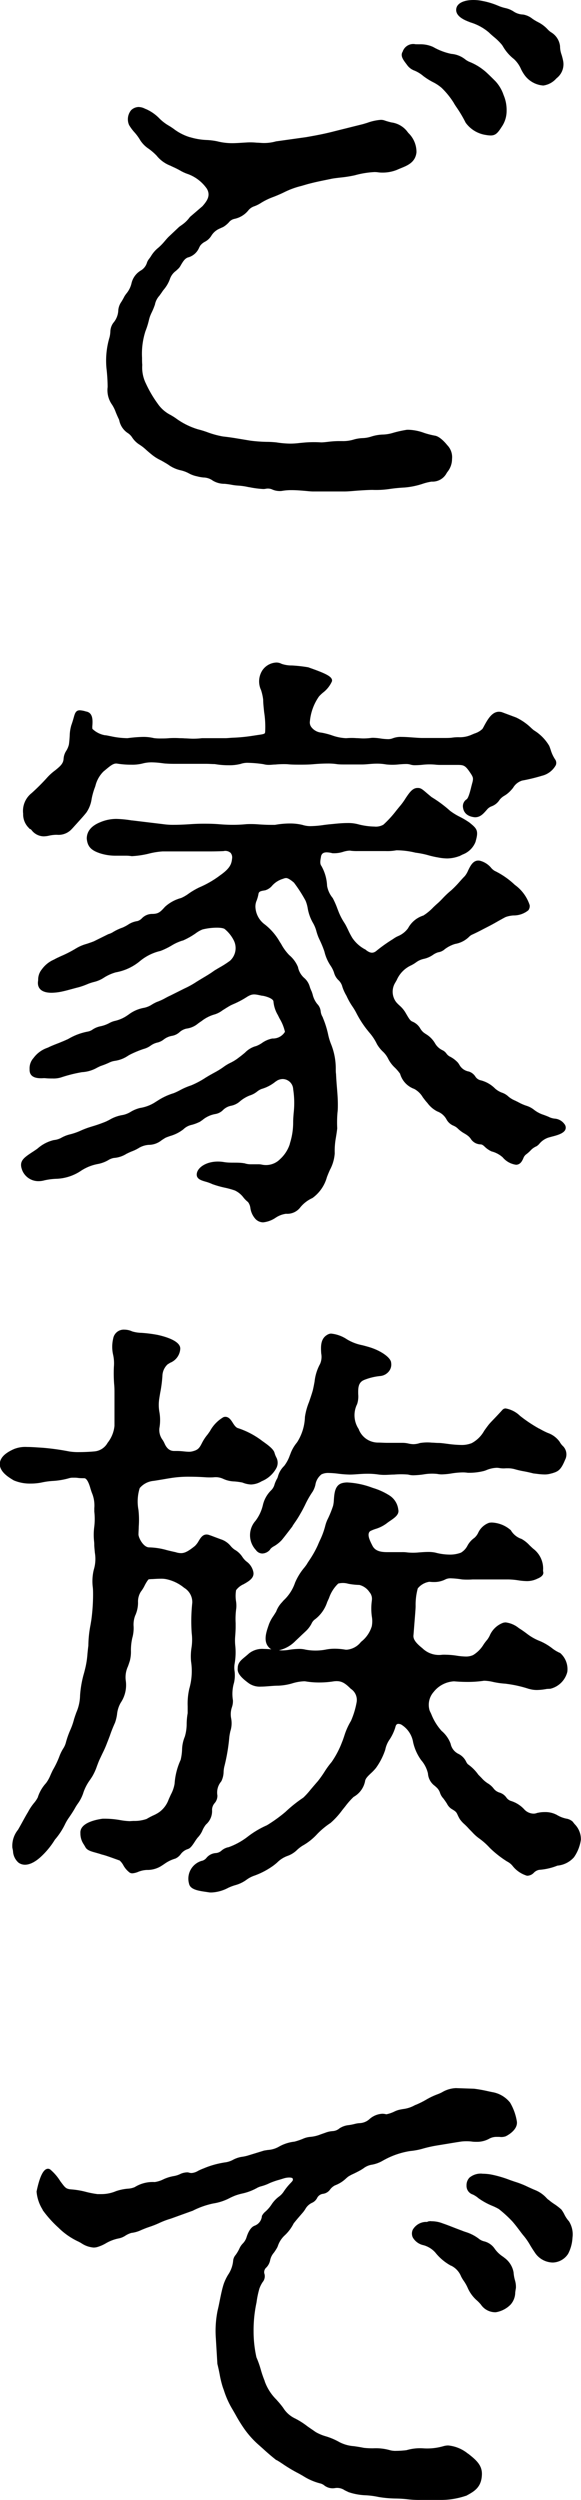
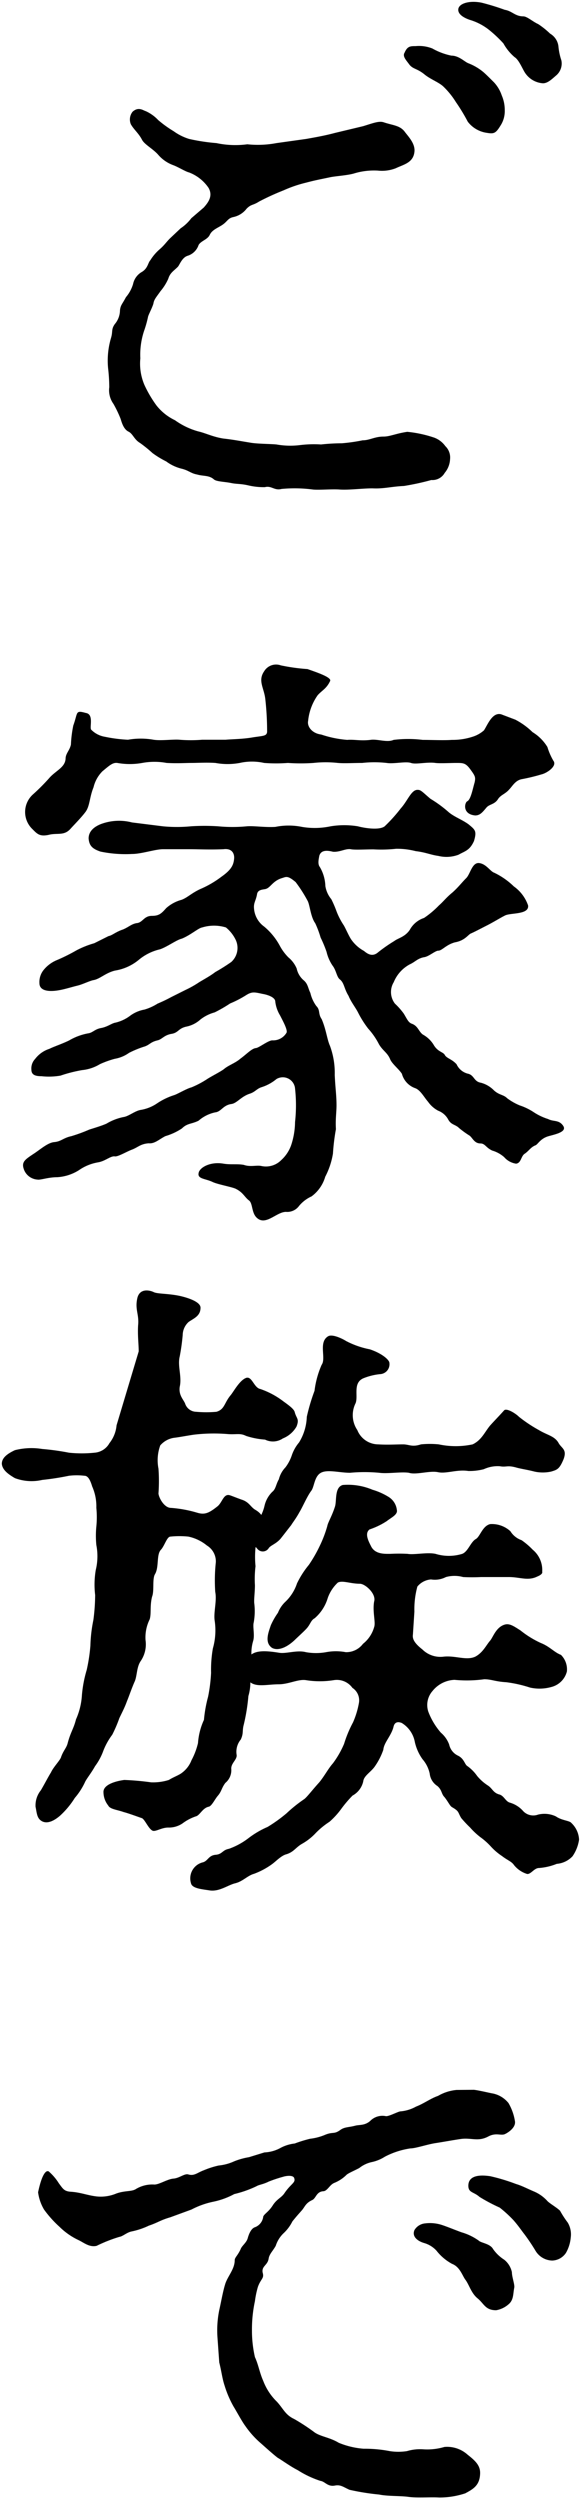
<svg xmlns="http://www.w3.org/2000/svg" width="15.637" height="67.226">
-   <path data-name="パス 2093" d="M13.585 2.968a.986.986 0 00-.08-.4.978.978 0 00-.208-.352c-.112-.112-.24-.24-.3-.288a1.447 1.447 0 00-.384-.224c-.1-.032-.256-.208-.464-.208a1.734 1.734 0 01-.512-.192.972.972 0 00-.448-.064c-.144 0-.224 0-.3.176-.064.1.048.208.128.32.1.128.208.1.416.272.16.128.384.208.5.32a2.126 2.126 0 01.336.416 4.895 4.895 0 01.32.528.78.78 0 00.512.3c.192.032.24.016.368-.192a.713.713 0 00.116-.412zm-4.576.608c-.3.08-.592.128-.768.16l-.8.112a2.69 2.69 0 01-.784.032 2.442 2.442 0 01-.832-.032 5.183 5.183 0 01-.736-.112 1.426 1.426 0 01-.416-.208 3.013 3.013 0 01-.416-.3 1.062 1.062 0 00-.336-.24c-.064-.016-.192-.128-.352.016a.334.334 0 00-.048.336c.08.144.208.24.3.416.064.128.288.24.432.4a.974.974 0 00.416.288c.128.048.336.176.416.192a1.115 1.115 0 01.528.416c.128.224-.016.4-.128.528l-.336.288a1.179 1.179 0 01-.288.272l-.288.272c-.1.1-.144.176-.272.288a1.279 1.279 0 00-.256.3c-.064.064-.064.224-.24.32a.491.491 0 00-.224.32.976.976 0 01-.192.352c-.1.192-.144.208-.16.352a.583.583 0 01-.14.372c-.1.144-.048.192-.1.368a2.143 2.143 0 00-.08.816 4.608 4.608 0 01.032.512.625.625 0 00.112.448 3.146 3.146 0 01.192.4c.032.1.08.288.224.352.112.064.144.208.3.3a3.6 3.6 0 01.336.272 2.471 2.471 0 00.368.224 1.165 1.165 0 00.4.192c.208.048.256.128.432.16.16.048.32.016.448.128.064.064.288.064.464.1.144.032.256.016.464.064a1.827 1.827 0 00.448.048c.176-.048.256.1.448.048a3.776 3.776 0 01.848.016c.176.016.512-.016.72 0 .256.016.608-.032.88-.032.3.016.5-.048.848-.064a6.852 6.852 0 00.736-.16.379.379 0 00.36-.192.616.616 0 00.144-.368.424.424 0 00-.128-.352.645.645 0 00-.288-.224 3.206 3.206 0 00-.736-.16c-.32.048-.464.128-.64.128-.24 0-.368.1-.56.1a4.7 4.7 0 01-.56.08 5.31 5.31 0 00-.56.032 3.078 3.078 0 00-.56.016 2.118 2.118 0 01-.64-.016c-.16-.016-.528-.016-.7-.048-.3-.048-.448-.08-.736-.112-.288-.048-.464-.144-.672-.192a1.984 1.984 0 01-.624-.3 1.4 1.4 0 01-.5-.4 3.214 3.214 0 01-.32-.544 1.457 1.457 0 01-.112-.72 2.03 2.03 0 01.1-.736 2.933 2.933 0 00.108-.384c.016-.064.112-.24.144-.352.016-.112.08-.176.192-.336a1.376 1.376 0 00.208-.332c.048-.16.144-.208.256-.32.048-.048.112-.256.272-.3a.454.454 0 00.288-.288c.064-.112.24-.144.3-.272s.192-.176.32-.256c.16-.1.16-.192.32-.224a.608.608 0 00.352-.224c.128-.128.16-.08.336-.192a6.683 6.683 0 01.656-.3 3.393 3.393 0 01.608-.208c.24-.064.336-.08.64-.144.144-.032.448-.048.64-.1a1.848 1.848 0 01.656-.08 1.026 1.026 0 00.48-.064c.208-.1.464-.144.5-.432.032-.224-.16-.416-.256-.544-.128-.176-.32-.176-.56-.256-.128-.048-.288.016-.56.1zm6.1-1.952a1.643 1.643 0 01-.08-.384.458.458 0 00-.224-.336 2.194 2.194 0 00-.32-.256c-.144-.064-.3-.208-.4-.208-.224 0-.3-.144-.5-.176a6.226 6.226 0 00-.624-.192c-.32-.064-.592.016-.624.16-.032.16.176.256.3.3a1.547 1.547 0 01.56.3 3.411 3.411 0 01.352.336 1.334 1.334 0 00.3.368c.128.08.224.352.3.448a.628.628 0 00.464.256c.128 0 .24-.112.352-.208a.421.421 0 00.144-.408zm-1.62 17.584c-.24-.064-.368.288-.464.432a.842.842 0 01-.32.176 1.724 1.724 0 01-.544.08c-.208.016-.56 0-.784 0a3.187 3.187 0 00-.784 0c-.176.08-.448-.032-.624 0-.272.032-.432-.016-.624 0a2.9 2.9 0 01-.7-.144c-.256-.032-.384-.224-.352-.368a1.442 1.442 0 01.256-.688c.112-.128.24-.176.336-.384.048-.1-.384-.24-.608-.32a5.217 5.217 0 01-.72-.1.374.374 0 00-.448.16c-.176.256 0 .448.032.752a7.893 7.893 0 01.048.88c-.016.112-.1.1-.384.144-.272.048-.56.048-.736.064h-.628a3.761 3.761 0 01-.608 0c-.16-.016-.5.032-.7 0a1.973 1.973 0 00-.688 0 3.911 3.911 0 01-.624-.08.667.667 0 01-.368-.192c-.048-.064.08-.416-.144-.448-.288-.08-.208-.016-.336.336a3.141 3.141 0 00-.064.512c-.032.16-.144.24-.144.384-.016.24-.272.32-.448.528a5.486 5.486 0 01-.432.432.636.636 0 00-.016.928c.128.128.192.208.432.16.24-.064.416.032.592-.16.1-.112.288-.3.4-.448.128-.16.112-.4.224-.672a.911.911 0 01.24-.432c.176-.144.272-.24.4-.224a1.9 1.9 0 00.672 0 1.806 1.806 0 01.656 0c.288.016.512 0 .656 0 .208 0 .4-.016.656 0a1.808 1.808 0 00.656 0 1.5 1.5 0 01.656 0 4.177 4.177 0 00.64 0 4.923 4.923 0 00.688 0 3 3 0 01.656 0c.176.016.4 0 .656 0a2.962 2.962 0 01.656 0c.192.032.512-.048.656 0 .128.048.432-.032.656 0 .112.016.416 0 .56 0 .192 0 .256 0 .384.176s.144.208.112.352c-.048.16-.1.448-.192.5-.08.032-.144.352.208.384.128 0 .192-.08.3-.208.08-.1.224-.08.32-.24.08-.112.192-.128.3-.256.08-.08.16-.24.336-.272a4.947 4.947 0 00.528-.128c.144-.032.432-.224.32-.368a1.709 1.709 0 01-.16-.368 1.194 1.194 0 00-.4-.4 1.934 1.934 0 00-.464-.336zm-9.936 2.908a1.387 1.387 0 00-.848.048c-.272.112-.32.272-.32.384.016.176.08.272.32.352a3.31 3.31 0 00.848.064c.256 0 .624-.128.832-.128h.7c.3 0 .544.016.928 0 .24-.032.3.128.288.256-.016.16-.064.288-.336.48a2.688 2.688 0 01-.576.336c-.24.112-.336.224-.5.288a1.016 1.016 0 00-.416.224c-.128.144-.192.208-.384.208-.208 0-.24.16-.384.192-.16.016-.24.112-.4.176-.192.064-.288.16-.384.176l-.384.192a2.464 2.464 0 00-.48.192 5.056 5.056 0 01-.512.256.9.9 0 00-.384.288.516.516 0 00-.1.336c0 .24.32.24.608.176.144-.032.24-.064.432-.112.128-.032.32-.128.416-.144.176-.032.32-.192.576-.256a1.332 1.332 0 00.636-.284 1.369 1.369 0 01.576-.288c.192-.064.448-.256.592-.288.24-.1.448-.288.544-.3a1.082 1.082 0 01.64 0 .985.985 0 01.256.32.509.509 0 01-.112.608 5.09 5.09 0 01-.432.272c-.128.1-.3.192-.432.272a2.736 2.736 0 01-.368.208l-.384.192a4.009 4.009 0 01-.368.176 1.4 1.4 0 01-.352.16.923.923 0 00-.4.176 1.054 1.054 0 01-.384.176c-.1.016-.208.112-.384.144s-.224.128-.352.144a1.568 1.568 0 00-.512.192c-.208.1-.4.16-.528.224a.779.779 0 00-.384.272.368.368 0 00-.1.288c0 .144.112.176.272.176a1.832 1.832 0 00.512-.016 3.791 3.791 0 01.58-.148 1.137 1.137 0 00.48-.16 2.573 2.573 0 01.4-.144.929.929 0 00.384-.16 2.76 2.76 0 01.384-.16c.176-.048.176-.128.384-.176.128-.032.176-.144.384-.176.176-.032.176-.144.384-.192a.8.8 0 00.384-.192 1.084 1.084 0 01.384-.192 3.764 3.764 0 00.416-.24 2.829 2.829 0 00.432-.224c.16-.1.224-.08.448-.032.1.016.336.08.336.208a.916.916 0 00.128.368c.064.128.208.384.176.464a.418.418 0 01-.384.208c-.112 0-.368.208-.448.208-.112.016-.24.16-.416.288-.128.112-.32.176-.432.272-.08.064-.272.16-.432.256a2.569 2.569 0 01-.448.24c-.128.032-.368.176-.464.208a1.788 1.788 0 00-.464.224 1.1 1.1 0 01-.448.176c-.16.032-.32.176-.464.192a1.454 1.454 0 00-.448.176c-.144.064-.368.128-.464.16a4.246 4.246 0 01-.48.176c-.224.048-.272.144-.464.16-.176.016-.384.208-.56.32-.24.16-.336.224-.24.448a.418.418 0 00.352.24c.08.016.288-.064.528-.064a1.23 1.23 0 00.592-.192 1.269 1.269 0 01.512-.208c.192-.032.336-.176.448-.16.08.016.32-.128.448-.176.176-.064.24-.16.464-.176.16.016.272-.1.448-.192a1.627 1.627 0 00.448-.208c.144-.144.256-.112.448-.208a.99.99 0 01.448-.224c.16-.016.208-.192.432-.224.144-.016.256-.192.48-.272.16-.048.192-.128.32-.176a1.191 1.191 0 00.416-.224.331.331 0 01.5.256 4.133 4.133 0 010 .9 2.06 2.06 0 01-.1.608.981.981 0 01-.272.416.578.578 0 01-.528.16c-.128-.032-.3.032-.48-.032-.176-.032-.352 0-.544-.032-.368-.064-.656.112-.672.256-.032.16.192.144.384.24.144.064.5.128.608.176.208.1.24.224.368.32.1.08.064.336.208.464.24.224.528-.16.784-.16a.393.393 0 00.352-.16.94.94 0 01.336-.256 1 1 0 00.368-.528 2.045 2.045 0 00.208-.624 5.6 5.6 0 01.08-.656c-.016-.272.016-.448.016-.64 0-.272-.032-.464-.048-.816a2.105 2.105 0 00-.128-.784c-.08-.176-.1-.432-.224-.72-.1-.144-.032-.24-.144-.352a.969.969 0 01-.16-.352c-.064-.128-.064-.24-.176-.336a.574.574 0 01-.192-.32.789.789 0 00-.224-.3 1.352 1.352 0 01-.224-.3 1.752 1.752 0 00-.428-.528.659.659 0 01-.272-.48c-.016-.16.048-.208.08-.384.016-.128.144-.128.224-.144.144-.032.192-.224.464-.3.1-.032.144-.064.352.112a3.775 3.775 0 01.32.5c.064.112.08.432.208.608a2.725 2.725 0 01.144.384 3.332 3.332 0 01.16.384 1.112 1.112 0 00.16.368c.1.128.112.3.192.368.128.1.112.24.24.448.064.16.192.32.256.448a2.7 2.7 0 00.272.432 1.925 1.925 0 01.288.416c.1.176.224.224.3.4.048.128.24.272.32.4a.566.566 0 00.352.384c.144.048.24.24.352.368a.778.778 0 00.272.24.512.512 0 01.272.24c.08.144.192.128.288.224a2.53 2.53 0 00.288.208c.08.064.128.208.288.208.128 0 .144.112.32.192a.842.842 0 01.32.176.526.526 0 00.32.176c.144-.016.128-.208.24-.272.112-.08.16-.176.288-.224.064-.032.128-.176.336-.24.16-.048.528-.112.4-.288-.112-.16-.256-.1-.4-.176a1.544 1.544 0 01-.4-.192 1.578 1.578 0 00-.368-.176 1.56 1.56 0 01-.336-.192c-.1-.1-.208-.08-.352-.208a.768.768 0 00-.352-.208c-.192-.032-.176-.192-.336-.24a.454.454 0 01-.32-.256c-.128-.144-.272-.16-.32-.256-.048-.08-.192-.08-.3-.272a.784.784 0 00-.288-.272c-.112-.08-.128-.224-.288-.288-.1-.032-.128-.112-.224-.272a1.829 1.829 0 00-.24-.272.51.51 0 01-.032-.576.953.953 0 01.432-.48c.144-.064.208-.16.384-.192.128-.016.3-.176.384-.176.1 0 .208-.16.448-.224.272-.048.352-.208.432-.24s.32-.16.448-.224c.192-.1.336-.192.464-.256.144-.08.656-.016.624-.272a1.046 1.046 0 00-.384-.512 1.984 1.984 0 00-.528-.368c-.1-.032-.208-.224-.384-.256-.208-.048-.256.288-.368.4-.128.128-.208.24-.368.384-.176.144-.24.24-.368.352a2.477 2.477 0 01-.4.336.679.679 0 00-.384.32c-.128.192-.32.224-.416.3a4.176 4.176 0 00-.432.3c-.144.128-.272.064-.384-.032a1 1 0 01-.352-.32c-.064-.1-.144-.288-.192-.368a1.925 1.925 0 01-.192-.368 3.031 3.031 0 00-.144-.336.732.732 0 01-.16-.352 1.081 1.081 0 00-.148-.512c-.064-.08-.032-.208-.016-.3.048-.176.24-.144.368-.112.192.016.352-.1.5-.064.128.016.384 0 .592 0a3.646 3.646 0 00.608-.016 2.021 2.021 0 01.528.064c.272.032.4.1.608.128a.924.924 0 00.544-.032c.176-.1.3-.112.416-.368.08-.272.032-.3-.144-.448-.176-.128-.368-.192-.528-.32a3.3 3.3 0 00-.5-.368c-.208-.176-.256-.24-.336-.24-.176-.016-.272.288-.464.5a4.18 4.18 0 01-.432.48c-.144.112-.544.048-.72 0a2.27 2.27 0 00-.736 0 2.06 2.06 0 01-.768.016 1.806 1.806 0 00-.72 0c-.288.016-.576-.032-.768-.016a4.041 4.041 0 01-.768 0 5.611 5.611 0 00-.736 0 3.927 3.927 0 01-.752 0zm3.776 18a.765.765 0 00-.208.368 1.163 1.163 0 01-.208.448.535.535 0 00.016.72.187.187 0 00.3-.016c.048-.08.192-.112.32-.256.08-.1.224-.288.288-.368.048-.08.128-.176.224-.352.08-.128.208-.432.32-.576.08-.112.08-.384.256-.48s.5 0 .784 0a4.229 4.229 0 01.784 0c.224.032.592-.032.8 0 .192.064.56-.064.784-.016s.512-.08.816-.032a1.549 1.549 0 00.416-.048.89.89 0 01.432-.08c.176.032.192-.032.432.032.1.032.32.064.5.112a1.057 1.057 0 00.448 0c.16-.048.224-.064.336-.336.1-.272-.064-.288-.144-.448-.112-.176-.288-.192-.528-.336a3.788 3.788 0 01-.528-.352c-.1-.1-.336-.24-.4-.176-.128.144-.3.32-.384.416-.144.176-.224.384-.464.5a2.189 2.189 0 01-.912 0 2.4 2.4 0 00-.48 0c-.24.08-.32 0-.48 0-.192 0-.4.016-.672 0a.61.61 0 01-.56-.384.716.716 0 01-.048-.72c.08-.192-.08-.544.208-.672a1.626 1.626 0 01.448-.112.267.267 0 00.256-.3c0-.08-.192-.256-.528-.368a2.313 2.313 0 01-.64-.224c-.1-.064-.368-.192-.48-.128-.272.16-.048.592-.176.768a2.477 2.477 0 00-.192.7 5.2 5.2 0 00-.208.7 1.4 1.4 0 01-.208.688 1.075 1.075 0 00-.192.336 1.134 1.134 0 01-.176.336.71.71 0 00-.176.32c-.08.136-.08.26-.176.336zm-4.192-1.788a.9.9 0 01-.192.48.5.5 0 01-.4.256 3.3 3.3 0 01-.688 0 6.617 6.617 0 00-.72-.1 1.811 1.811 0 00-.736.032c-.24.112-.352.224-.352.368.016.16.16.272.352.384a1.28 1.28 0 00.736.048 7.283 7.283 0 00.72-.112 1.785 1.785 0 01.416 0c.1 0 .16.128.208.288a1.323 1.323 0 01.112.576 2.531 2.531 0 010 .5 2.555 2.555 0 000 .5 1.573 1.573 0 01-.016.672 2.352 2.352 0 00-.016.672 5.3 5.3 0 01-.048.672 3.879 3.879 0 00-.08.688 4.633 4.633 0 01-.1.656 3.317 3.317 0 00-.128.672 1.88 1.88 0 01-.16.656c-.064.256-.144.336-.224.64-.032.128-.112.192-.176.368a2.426 2.426 0 01-.176.368 1.984 1.984 0 01-.192.368.978.978 0 00-.208.352c-.016.08-.208.272-.272.416-.08.128-.16.288-.272.48a.646.646 0 00-.144.448c.032.144.032.288.144.368.176.128.4-.032.512-.128a2.279 2.279 0 00.4-.48 1.836 1.836 0 00.272-.42c.032-.08.176-.256.272-.432a1.614 1.614 0 00.224-.416 1.805 1.805 0 01.24-.432 3.622 3.622 0 00.192-.448c.1-.208.144-.288.208-.464.048-.112.128-.352.208-.528.064-.16.048-.384.16-.544a.8.8 0 00.128-.56 1.093 1.093 0 01.112-.56c.048-.16 0-.352.064-.608.064-.16 0-.48.08-.608.112-.192.032-.528.16-.656.1-.112.16-.352.256-.352a2.392 2.392 0 01.48 0 1.169 1.169 0 01.5.24.5.5 0 01.24.448 4.583 4.583 0 00-.016.8c.048.24-.048.544-.016.768a1.769 1.769 0 01-.048.752 3.327 3.327 0 00-.048.656 4.373 4.373 0 01-.08.64 3.61 3.61 0 00-.112.624 1.791 1.791 0 00-.16.624 1.905 1.905 0 01-.176.464.758.758 0 01-.256.336c-.08.064-.224.112-.352.192a1.405 1.405 0 01-.48.064 7.064 7.064 0 00-.72-.064c-.24.032-.576.128-.56.336a.582.582 0 00.128.352c.048.1.24.112.416.176.128.032.384.128.48.16.08.016.176.272.288.336.08.048.24-.08.432-.08a.65.65 0 00.384-.112 1.271 1.271 0 01.368-.192c.1-.032.176-.224.336-.256.08-.016.16-.192.24-.288.112-.128.1-.208.208-.352a.442.442 0 00.16-.368c-.016-.16.16-.256.144-.384a.518.518 0 01.112-.416c.08-.176.032-.224.08-.4a5.12 5.12 0 00.124-.768 1.342 1.342 0 00.048-.5c-.048-.192.064-.368.048-.48a1.113 1.113 0 01.032-.5c.048-.16-.016-.384.016-.5a1.72 1.72 0 00.016-.5c-.016-.1.016-.3.016-.5a2.86 2.86 0 01.016-.512 2.555 2.555 0 010-.5c.08-.176.512-.24.464-.464a.415.415 0 00-.176-.256c-.128-.112-.112-.192-.3-.3-.128-.08-.16-.208-.368-.272-.176-.064-.208-.08-.3-.112-.176-.064-.208.176-.336.288-.24.192-.352.24-.56.176a3.3 3.3 0 00-.7-.128c-.176 0-.32-.256-.336-.384a4.7 4.7 0 000-.672 1.169 1.169 0 01.048-.624.606.606 0 01.4-.208c.128-.016.288-.048.5-.08a4.565 4.565 0 01.928-.016c.224.016.32-.032.48.048a2.086 2.086 0 00.512.1.475.475 0 00.48-.032.739.739 0 00.368-.32c.08-.208 0-.208-.048-.384-.016-.08-.144-.176-.3-.288a2.192 2.192 0 00-.624-.336c-.176-.032-.224-.352-.384-.3-.176.064-.336.368-.416.464-.176.208-.16.384-.384.448a3.065 3.065 0 01-.544 0 .32.32 0 01-.3-.224c-.048-.112-.176-.224-.144-.448.064-.272-.064-.56 0-.816a5.562 5.562 0 00.08-.576.485.485 0 01.16-.352c.144-.1.32-.16.32-.384 0-.16-.352-.272-.576-.32-.32-.064-.592-.048-.688-.1-.064-.032-.352-.128-.432.144-.08.32.048.448.016.752-.016.272.016.5.016.7zm8.016 5.008a2.318 2.318 0 01.08-.672.524.524 0 01.368-.192.646.646 0 00.4-.064.875.875 0 01.464 0 4.755 4.755 0 00.48 0h.752c.3 0 .512.112.768-.016.08-.032.144-.08.128-.128a.71.71 0 00-.256-.592 1.985 1.985 0 00-.3-.256.573.573 0 01-.3-.24.735.735 0 00-.544-.192c-.208.048-.272.336-.384.4-.144.08-.208.336-.368.4a1.222 1.222 0 01-.72 0c-.224-.048-.576.032-.752 0a4.489 4.489 0 00-.464 0c-.144 0-.4.016-.512-.192-.064-.128-.192-.352-.048-.464a2.018 2.018 0 00.464-.224c.128-.1.3-.176.272-.3a.474.474 0 00-.224-.352 1.77 1.77 0 00-.432-.192 1.7 1.7 0 00-.8-.128c-.224.064-.16.416-.208.576-.08.256-.192.432-.208.528a3.26 3.26 0 01-.208.544 3.76 3.76 0 01-.288.5 2.414 2.414 0 00-.32.5 1.2 1.2 0 01-.32.5.82.82 0 00-.192.288 1.921 1.921 0 00-.192.336c-.064.192-.176.464.032.608.144.08.368.016.608-.208.064-.064.224-.208.3-.288.128-.128.128-.24.24-.3a1.151 1.151 0 00.352-.544 1.034 1.034 0 01.272-.416c.128-.064.336.032.592.032.144 0 .448.272.384.48-.048.272.048.56 0 .688a.874.874 0 01-.3.448.562.562 0 01-.464.224 1.417 1.417 0 00-.528 0 1.55 1.55 0 01-.544 0c-.24-.064-.528.048-.72.016-.3-.048-.608-.08-.768.064-.176.16-.288.208-.288.368-.016.1.064.208.288.368.176.128.464.048.752.048.272 0 .528-.144.736-.112a2.356 2.356 0 00.752 0 .515.515 0 01.5.208.4.4 0 01.176.4 2.28 2.28 0 01-.16.528 3.181 3.181 0 00-.24.576 2.5 2.5 0 01-.3.524c-.128.144-.224.336-.368.512-.176.192-.32.384-.4.448a3.839 3.839 0 00-.48.384 3.965 3.965 0 01-.512.368 2.4 2.4 0 00-.512.3 1.931 1.931 0 01-.528.288c-.176.032-.176.144-.352.16-.208.016-.208.176-.368.208a.444.444 0 00-.3.56c.032.144.32.16.512.192.256.032.48-.144.672-.192.208-.048.336-.208.512-.256a2.017 2.017 0 00.48-.256c.112-.08.256-.24.4-.272.192-.064.24-.176.4-.272a1.534 1.534 0 00.384-.3 2.145 2.145 0 01.368-.3 2.125 2.125 0 00.32-.352 3.2 3.2 0 01.3-.352.577.577 0 00.288-.384c.016-.144.192-.24.3-.384a1.809 1.809 0 00.24-.464c.016-.192.208-.368.272-.608.016-.08.064-.176.224-.112a.759.759 0 01.352.512 1.266 1.266 0 00.208.464.869.869 0 01.192.384.455.455 0 00.208.336c.128.112.1.208.192.3.112.144.144.24.208.272.192.112.144.128.24.288a3.083 3.083 0 00.24.256 1.928 1.928 0 00.272.256 1.836 1.836 0 01.288.256 1.608 1.608 0 00.3.256c.144.112.256.144.32.24a.728.728 0 00.352.24c.1.016.192-.16.32-.16a1.571 1.571 0 00.48-.112.651.651 0 00.424-.204 1.05 1.05 0 00.176-.448.659.659 0 00-.208-.448c-.048-.064-.256-.064-.416-.176a.717.717 0 00-.48-.048.373.373 0 01-.416-.112.757.757 0 00-.336-.208c-.128-.032-.16-.192-.3-.224-.16-.048-.176-.16-.3-.24a1.263 1.263 0 01-.288-.256 1.1 1.1 0 00-.272-.272c-.064-.048-.08-.192-.24-.272a.431.431 0 01-.24-.3.773.773 0 00-.224-.32 1.863 1.863 0 01-.336-.56.57.57 0 01.112-.56.8.8 0 01.592-.3 3.435 3.435 0 00.8-.016c.192 0 .3.064.592.08a3.436 3.436 0 01.64.144 1.176 1.176 0 00.576-.016.577.577 0 00.416-.416.548.548 0 00-.16-.448c-.176-.064-.3-.224-.544-.32a2.606 2.606 0 01-.544-.336c-.176-.112-.288-.192-.416-.16-.24.064-.32.336-.4.432-.112.128-.192.32-.4.432-.24.112-.528-.032-.848 0a.689.689 0 01-.576-.192c-.224-.176-.272-.288-.256-.4zm4.208 16.832a.622.622 0 00-.08-.4 2.675 2.675 0 01-.208-.32c-.08-.08-.272-.192-.336-.256a1.028 1.028 0 00-.352-.256c-.192-.08-.336-.16-.5-.208a5.078 5.078 0 00-.688-.208c-.528-.08-.592.128-.592.256 0 .192.144.16.3.3a4.7 4.7 0 00.544.288 3.347 3.347 0 01.368.336c.128.144.224.288.3.384a5.229 5.229 0 01.3.448.539.539 0 00.448.256.461.461 0 00.368-.208 1.011 1.011 0 00.128-.412zM12.289 56.2a1.2 1.2 0 00-.5.16c-.192.064-.384.208-.592.288a1.043 1.043 0 01-.416.128c-.064 0-.32.144-.4.128a.459.459 0 00-.416.128c-.144.128-.288.1-.4.128-.176.048-.288.032-.4.112-.176.128-.192.048-.4.128a1.471 1.471 0 01-.416.112 3.463 3.463 0 00-.416.128 1.055 1.055 0 00-.4.128.987.987 0 01-.416.112l-.416.128a1.872 1.872 0 00-.4.112 1.3 1.3 0 01-.416.112 2.3 2.3 0 00-.4.128c-.176.064-.256.16-.416.112-.1-.032-.24.1-.4.112s-.384.16-.512.16a.857.857 0 00-.512.128c-.112.064-.288.032-.512.112a1.083 1.083 0 01-.528.08c-.272-.032-.432-.112-.72-.128-.16-.016-.192-.08-.3-.224a1.416 1.416 0 00-.272-.32c-.08-.048-.192.1-.288.56a1.219 1.219 0 00.16.464 2.951 2.951 0 00.416.464 1.855 1.855 0 00.5.352c.144.064.3.208.5.16a4.005 4.005 0 01.608-.24c.1-.016.192-.112.32-.144a2.036 2.036 0 00.48-.16c.24-.08.3-.144.576-.224l.568-.208a2.242 2.242 0 01.576-.208A2.043 2.043 0 006.305 59a2.941 2.941 0 00.592-.208c.08-.048.176-.048.336-.128a3.6 3.6 0 01.384-.128c.1-.032.272-.048.3.032.048.128-.08.144-.256.4-.08.128-.208.16-.32.336s-.224.224-.256.3a.348.348 0 01-.224.288c-.1.032-.16.176-.192.288-.032.128-.16.208-.192.3-.08.176-.16.224-.16.3 0 .24-.192.432-.256.64s-.1.432-.16.7a2.714 2.714 0 00-.048.736l.048.672c.064.256.08.432.144.624a2.811 2.811 0 00.24.56c.08.128.224.4.32.528a2.446 2.446 0 00.4.448c.128.112.32.288.464.4.112.064.352.24.544.336a2.654 2.654 0 00.608.288c.128.016.192.16.384.128.16-.032.224.032.4.112a6.417 6.417 0 00.8.128c.224.048.592.032.8.064.256.032.576 0 .816.016a2.227 2.227 0 00.7-.112c.208-.112.384-.208.4-.512.016-.224-.112-.352-.336-.528a.824.824 0 00-.624-.208 1.631 1.631 0 01-.56.064 1.239 1.239 0 00-.448.048 1.5 1.5 0 01-.464 0 3.493 3.493 0 00-.7-.064 2.179 2.179 0 01-.672-.16c-.24-.144-.464-.16-.64-.272a5.485 5.485 0 00-.56-.368c-.24-.112-.288-.272-.464-.464a1.546 1.546 0 01-.368-.56c-.1-.224-.128-.432-.224-.64a3.192 3.192 0 01-.08-.72 3.616 3.616 0 01.08-.784 2.539 2.539 0 01.08-.384c.08-.224.176-.224.128-.384-.032-.176.128-.192.16-.368.016-.128.112-.208.192-.352a.808.808 0 01.208-.336 1.1 1.1 0 00.24-.32c.128-.16.176-.208.256-.3s.1-.192.272-.272c.112-.048.112-.224.3-.24.112 0 .176-.176.3-.224a1.009 1.009 0 00.336-.224c.064-.048.192-.1.336-.176a.819.819 0 01.336-.16 1.059 1.059 0 00.352-.144 2.152 2.152 0 01.688-.224c.144 0 .464-.112.688-.144.208-.032.464-.08.688-.112.272-.032.448.08.72-.064.208-.112.336-.016.448-.064.1-.048.288-.176.272-.336a1.393 1.393 0 00-.176-.5.729.729 0 00-.416-.256c-.1-.016-.352-.08-.512-.1zm1.552 5.316c.016-.08-.064-.288-.064-.416a.581.581 0 00-.208-.336 1.062 1.062 0 01-.3-.288c-.08-.144-.32-.16-.384-.224a1.52 1.52 0 00-.464-.224c-.176-.064-.368-.144-.512-.192a1.04 1.04 0 00-.464-.048.375.375 0 00-.288.176c-.08.176.08.3.256.352a.715.715 0 01.336.208 1.338 1.338 0 00.416.352c.208.08.272.3.352.416.112.144.16.368.336.512s.208.32.5.32a.68.68 0 00.368-.192c.104-.116.088-.26.12-.416z" />
-   <path data-name="パス 2093 - アウトライン" d="M12.743 0a1.164 1.164 0 01.227.023 2.032 2.032 0 01.432.129 1.177 1.177 0 00.189.063.656.656 0 01.227.091.491.491 0 00.262.085.549.549 0 01.25.114 1.376 1.376 0 00.17.1.906.906 0 01.237.182.553.553 0 00.088.077.5.5 0 01.248.379.671.671 0 00.039.222 1.509 1.509 0 01.04.152.473.473 0 01-.142.461l-.04.035a.57.57 0 01-.347.187.683.683 0 01-.5-.274 1.072 1.072 0 01-.1-.167.8.8 0 00-.191-.271 1.183 1.183 0 01-.3-.348l-.023-.034a1.532 1.532 0 00-.223-.218c-.045-.039-.088-.075-.123-.111a1.369 1.369 0 00-.5-.274l-.047-.019c-.251-.094-.363-.215-.334-.36S12.497 0 12.743 0zm1.882 2.2a.506.506 0 00.281-.163l.038-.033a.371.371 0 00.111-.37 1.412 1.412 0 00-.037-.141.772.772 0 01-.043-.251.413.413 0 00-.2-.294.611.611 0 01-.106-.091.81.81 0 00-.21-.163 1.439 1.439 0 01-.182-.1.563.563 0 00-.2-.1.587.587 0 01-.312-.1.568.568 0 00-.193-.079 1.178 1.178 0 01-.209-.068 1.963 1.963 0 00-.413-.124 1.081 1.081 0 00-.211-.022c-.189 0-.339.06-.357.143s.074.172.273.246l.047.019a1.46 1.46 0 01.53.3c.033.033.074.068.118.105a1.594 1.594 0 01.239.236l.025.037a1.176 1.176 0 00.264.317.829.829 0 01.228.309 1.046 1.046 0 00.09.15.585.585 0 00.429.235zm-3.337-1.009a.83.83 0 01.368.071 1.672 1.672 0 00.49.187.689.689 0 01.378.15.547.547 0 00.1.06 1.494 1.494 0 01.4.232c.066.05.195.178.309.292a1.024 1.024 0 01.221.374 1.015 1.015 0 01.081.421.753.753 0 01-.136.438c-.1.157-.162.227-.292.227a.766.766 0 01-.126-.013.818.818 0 01-.549-.331 3.417 3.417 0 00-.256-.43c-.027-.041-.049-.074-.062-.1a2.12 2.12 0 00-.328-.406 1.117 1.117 0 00-.235-.155 1.821 1.821 0 01-.257-.162.9.9 0 00-.238-.147.418.418 0 01-.187-.134l-.041-.055c-.075-.1-.16-.211-.091-.32a.3.3 0 01.348-.2zm1.921 2.348c.073 0 .111-.025.207-.181a.665.665 0 00.121-.394.963.963 0 00-.078-.38.938.938 0 00-.2-.332c-.106-.106-.237-.237-.3-.283a1.417 1.417 0 00-.37-.217.579.579 0 01-.126-.072.6.6 0 00-.322-.133 1.8 1.8 0 01-.534-.2.737.737 0 00-.323-.06h-.1c-.14 0-.192 0-.258.147v.007c-.031.047.013.113.085.207l.042.056a.325.325 0 00.148.1 1 1 0 01.26.161 1.751 1.751 0 00.242.151 1.178 1.178 0 01.257.171 2.217 2.217 0 01.344.427l.059.09a3.491 3.491 0 01.263.442.746.746 0 00.474.276.694.694 0 00.109.017zm-9.471-.661a.379.379 0 01.16.043.277.277 0 00.037.015 1.146 1.146 0 01.359.253 1.229 1.229 0 00.252.192 1.709 1.709 0 01.159.107 1.389 1.389 0 00.4.2h.006a1.779 1.779 0 00.459.077 1.8 1.8 0 01.272.034 1.626 1.626 0 00.411.051c.088 0 .176-.006.27-.012l.137-.008a1.756 1.756 0 01.251.007c.061 0 .124.009.191.009a1.172 1.172 0 00.331-.046h.007l.8-.112.067-.012c.181-.032.43-.077.695-.147l.769-.192.113-.034a1.347 1.347 0 01.361-.08.287.287 0 01.116.02c.059.02.116.035.172.049a.643.643 0 01.411.224l.048.061a.709.709 0 01.217.52c-.03.267-.236.351-.418.425-.036.015-.072.029-.106.045a1.025 1.025 0 01-.4.074.767.767 0 01-.1-.006.66.66 0 00-.108-.008 2.414 2.414 0 00-.529.087 3.384 3.384 0 01-.39.061c-.1.012-.191.022-.251.036l-.17.035c-.181.037-.28.058-.468.108L8.112 5a2.19 2.19 0 00-.44.158c-.11.055-.217.1-.312.137a1.773 1.773 0 00-.339.164.855.855 0 01-.177.088.348.348 0 00-.152.1.654.654 0 01-.378.238.255.255 0 00-.154.094.69.69 0 01-.151.124l-.1.045a.483.483 0 00-.218.187.45.45 0 01-.179.168.363.363 0 00-.126.107c-.011.019-.02.038-.029.056a.453.453 0 01-.283.253h-.005c-.1.029-.153.132-.2.208a.4.4 0 01-.055.083c-.028.028-.055.052-.08.075a.447.447 0 00-.163.224.926.926 0 01-.161.276.746.746 0 00-.052.072l-.066.093a.5.5 0 00-.119.224v.007a1.765 1.765 0 01-.089.219 1.157 1.157 0 00-.055.131 2.493 2.493 0 00-.024.09 2.078 2.078 0 01-.09.284 1.987 1.987 0 00-.092.717c0 .069 0 .132.006.19a.973.973 0 00.1.506 3.157 3.157 0 00.316.538.93.93 0 00.35.305c.045.026.091.054.134.084a1.97 1.97 0 00.6.3 2.428 2.428 0 01.254.078 2.41 2.41 0 00.417.114c.2.022.326.044.489.071l.247.041a3.982 3.982 0 00.447.033c.1 0 .192.008.254.014a2.552 2.552 0 00.375.033 2.038 2.038 0 00.254-.017l.077-.007a3.072 3.072 0 01.5-.009c.05 0 .116-.007.185-.015a2.561 2.561 0 01.283-.02h.093a.976.976 0 00.315-.041.984.984 0 01.241-.039.844.844 0 00.234-.042 1.134 1.134 0 01.326-.054 1.049 1.049 0 00.27-.049 3.118 3.118 0 01.362-.079h.052a1.334 1.334 0 01.414.085 2.176 2.176 0 00.291.074c.14.023.3.22.318.242l.009.011a.461.461 0 01.13.372.554.554 0 01-.121.346.4.4 0 00-.029.044.428.428 0 01-.4.22 1.444 1.444 0 00-.241.059 2.075 2.075 0 01-.492.1 4.266 4.266 0 00-.376.036 2.5 2.5 0 01-.478.028c-.111 0-.243.009-.371.017s-.267.025-.39.025h-.84c-.071 0-.145-.01-.218-.016-.12-.01-.244-.02-.363-.02a1.457 1.457 0 00-.254.02.353.353 0 01-.084.004.484.484 0 01-.174-.038.289.289 0 00-.185-.022.319.319 0 01-.066.006 2.542 2.542 0 01-.359-.046l-.044-.007a1.735 1.735 0 00-.272-.039 1.349 1.349 0 01-.192-.025 2.207 2.207 0 00-.171-.023.6.6 0 01-.321-.087.438.438 0 00-.252-.083 1.055 1.055 0 01-.173-.032.746.746 0 01-.215-.078.881.881 0 00-.217-.082.9.9 0 01-.336-.15 1.096 1.096 0 00-.076-.047c-.056-.033-.1-.059-.146-.082a1.167 1.167 0 01-.229-.147 3.463 3.463 0 01-.148-.126 1.237 1.237 0 00-.182-.141.654.654 0 01-.193-.19.4.4 0 00-.107-.112.536.536 0 01-.242-.352l-.009-.026c-.039-.079-.062-.136-.083-.186a.983.983 0 00-.1-.205.671.671 0 01-.12-.476 4.582 4.582 0 00-.031-.5 2.186 2.186 0 01.082-.838.773.773 0 00.022-.154.418.418 0 01.078-.232.551.551 0 00.136-.348.46.46 0 01.083-.22 1.99 1.99 0 00.082-.146.769.769 0 01.051-.074.674.674 0 00.137-.268.541.541 0 01.248-.351.368.368 0 00.166-.2.34.34 0 01.058-.112.915.915 0 00.058-.082.843.843 0 01.2-.226 1.557 1.557 0 00.166-.172c.031-.036.062-.073.1-.112l.289-.273.087-.062a.877.877 0 00.2-.2l.007-.007.333-.286c.124-.142.225-.284.12-.468a1.074 1.074 0 00-.5-.392 1.138 1.138 0 01-.222-.1 2.17 2.17 0 00-.2-.1l-.06-.029a.881.881 0 01-.373-.272 1.613 1.613 0 00-.207-.18.794.794 0 01-.23-.228 1.312 1.312 0 00-.161-.221 1.2 1.2 0 01-.142-.193.384.384 0 01.056-.4.3.3 0 01.206-.085zm1.34.907a1.48 1.48 0 01-.433-.216 1.612 1.612 0 00-.151-.1 1.33 1.33 0 01-.27-.207 1.03 1.03 0 00-.314-.227.323.323 0 01-.052-.021.287.287 0 00-.119-.034.2.2 0 00-.134.06.286.286 0 00-.037.276 1.133 1.133 0 00.13.175 1.391 1.391 0 01.173.24.742.742 0 00.2.2 1.663 1.663 0 01.223.195v.006a.788.788 0 00.336.241l.058.029a2.276 2.276 0 01.209.1 1.219 1.219 0 00.2.09 1.15 1.15 0 01.563.443.483.483 0 01-.135.583l-.003-.002-.332.285a.964.964 0 01-.219.218l-.074.058-.288.267c-.036.036-.065.069-.1.105a1.641 1.641 0 01-.178.184.743.743 0 00-.183.2.962.962 0 01-.068.095.272.272 0 00-.045.081.463.463 0 01-.209.251.443.443 0 00-.2.29.776.776 0 01-.154.3.725.725 0 00-.043.061 2.172 2.172 0 01-.084.15.365.365 0 00-.069.182.63.63 0 01-.153.391.323.323 0 00-.061.185.873.873 0 01-.028.168 2.1 2.1 0 00-.079.8 4.634 4.634 0 01.032.517.58.58 0 00.1.418 1.094 1.094 0 01.116.225c.02.049.043.105.081.182v.007l.01.031c.031.1.077.243.187.291a.468.468 0 01.139.14.565.565 0 00.166.164 1.334 1.334 0 01.2.152c.04.035.084.075.146.124a1.077 1.077 0 00.213.136 3.02 3.02 0 01.231.134.812.812 0 00.3.136.981.981 0 01.241.09.643.643 0 00.191.07h.005a.966.966 0 00.159.029.527.527 0 01.308.109.651.651 0 00.264.06c.059.007.119.014.176.024a1.263 1.263 0 00.18.023 1.825 1.825 0 01.286.041l.041.007a2.552 2.552 0 00.342.044.231.231 0 00.043 0 .307.307 0 01.097-.005.453.453 0 01.161.036.329.329 0 00.2.023 1.549 1.549 0 01.275-.022c.123 0 .249.011.371.021.072.006.144.012.217.016h.833c.119 0 .254-.009.384-.018s.263-.018.38-.018h.1a2.8 2.8 0 00.366-.03c.113-.008.233-.028.383-.028a1.994 1.994 0 00.468-.1 1.46 1.46 0 01.262-.062.333.333 0 00.313-.167.454.454 0 01.035-.054.459.459 0 00.1-.289.37.37 0 00-.106-.308l-.01-.012a.609.609 0 00-.252-.208 2.256 2.256 0 01-.3-.08 1.144 1.144 0 00-.424-.079 3.01 3.01 0 00-.347.076 1.119 1.119 0 01-.3.052 1.036 1.036 0 00-.3.05.922.922 0 01-.261.046.91.91 0 00-.217.036 1.066 1.066 0 01-.347.043h-.085a2.481 2.481 0 00-.272.02 1.917 1.917 0 01-.2.016 2.824 2.824 0 00-.481.009l-.075.006a2.117 2.117 0 01-.264.018 2.618 2.618 0 01-.387-.034 4.671 4.671 0 00-.246-.014 4.03 4.03 0 01-.459-.035l-.247-.041c-.162-.027-.289-.049-.486-.071a2.526 2.526 0 01-.432-.118 2.366 2.366 0 00-.242-.074 2.04 2.04 0 01-.639-.31 1.757 1.757 0 00-.13-.081 1.022 1.022 0 01-.381-.335 3.256 3.256 0 01-.323-.549 1.062 1.062 0 01-.111-.55c0-.057 0-.12-.006-.19a2.071 2.071 0 01.1-.757 1.992 1.992 0 00.082-.272l.024-.091a1.119 1.119 0 01.06-.147 1.755 1.755 0 00.083-.2.591.591 0 01.137-.266l.063-.088a.8.8 0 01.057-.079.825.825 0 00.144-.245.543.543 0 01.196-.266c.024-.022.05-.044.076-.071a.406.406 0 00.038-.062.485.485 0 01.252-.254.357.357 0 00.23-.2l.032-.061a.438.438 0 01.16-.152.364.364 0 00.148-.126.564.564 0 01.258-.229l.08-.047a.59.59 0 00.131-.108.35.35 0 01.206-.122.565.565 0 00.326-.21.444.444 0 01.187-.121.754.754 0 00.157-.078 1.835 1.835 0 01.355-.175c.1-.04.2-.081.3-.133a2.259 2.259 0 01.459-.165l.157-.046c.192-.051.293-.072.475-.11l.171-.03a2.86 2.86 0 01.261-.037 3.317 3.317 0 00.377-.063 2.5 2.5 0 01.553-.09.756.756 0 01.123.009.67.67 0 00.089.005.929.929 0 00.36-.064c.037-.017.075-.032.112-.048.179-.073.333-.136.357-.345a.624.624 0 00-.2-.445l-.05-.064a.553.553 0 00-.356-.187c-.057-.015-.116-.03-.18-.052a.229.229 0 00-.082-.014 1.3 1.3 0 00-.332.076l-.116.035-.77.193c-.268.071-.529.117-.7.148l-.069.012-.8.112a1.269 1.269 0 01-.355.049c-.07 0-.135 0-.2-.01a1.641 1.641 0 00-.237-.007l-.137.008c-.1.006-.186.012-.277.012a1.72 1.72 0 01-.433-.052 1.727 1.727 0 00-.256-.031 1.892 1.892 0 01-.477-.082zm2.358 14.031a.288.288 0 01.142.035.834.834 0 00.28.044 3.815 3.815 0 01.425.047h.008l.052.019c.36.127.549.209.586.3a.086.086 0 010 .072.787.787 0 01-.232.289 1.06 1.06 0 00-.111.105 1.383 1.383 0 00-.245.665.208.208 0 00.04.162.383.383 0 00.269.147 1.9 1.9 0 01.281.072 1.3 1.3 0 00.353.076.37.37 0 00.056 0 1.616 1.616 0 01.253 0c.058 0 .119.008.186.008a1.587 1.587 0 00.187-.011.445.445 0 01.08-.006 1.515 1.515 0 01.193.018 1.531 1.531 0 00.195.018.341.341 0 00.142-.025.6.6 0 01.233-.035c.094 0 .2.008.3.015s.19.014.266.014h.538c.094 0 .179 0 .24-.007a1.206 1.206 0 01.191-.014.77.77 0 00.338-.062l.09-.038a.528.528 0 00.212-.123c.015-.023.035-.059.056-.1.085-.153.2-.362.39-.362a.412.412 0 01.07.009l.389.145a1.511 1.511 0 01.413.288c.026.023.048.043.065.056a1.208 1.208 0 01.415.42c.015.036.028.074.04.11a.965.965 0 00.115.249.162.162 0 01.022.16.584.584 0 01-.373.285 4.938 4.938 0 01-.532.129.426.426 0 00-.245.195.928.928 0 01-.064.074.751.751 0 01-.169.138.44.44 0 00-.13.111.432.432 0 01-.214.174.292.292 0 00-.108.069l-.015.017c-.106.121-.182.209-.327.209-.258-.023-.308-.181-.318-.248a.22.22 0 01.091-.233c.05-.025.1-.22.128-.336.012-.047.023-.091.034-.128.026-.119.02-.136-.1-.308-.113-.155-.157-.155-.344-.155h-.397a1.328 1.328 0 01-.17-.008 1.712 1.712 0 00-.34.005 2.23 2.23 0 01-.189.011.4.4 0 01-.138-.019.386.386 0 00-.114-.013c-.058 0-.125.005-.195.011a1.586 1.586 0 01-.338 0 1.386 1.386 0 00-.244-.021c-.081 0-.155.006-.226.012s-.121.01-.178.01H9.28c-.065 0-.141 0-.2-.007a1.573 1.573 0 00-.268-.018c-.161 0-.319.013-.379.018-.079.008-.2.012-.331.012s-.265 0-.366-.012a2.365 2.365 0 00-.325.009c-.059 0-.114.009-.166.009a.55.55 0 01-.155-.019 3.247 3.247 0 00-.406-.036.566.566 0 00-.219.033h-.006a1.187 1.187 0 01-.306.032 2.139 2.139 0 01-.371-.031c-.074 0-.15-.007-.231-.007h-.805c-.092 0-.182 0-.269-.007-.047 0-.092-.009-.138-.014a2.321 2.321 0 00-.255-.019.946.946 0 00-.247.031 1.128 1.128 0 01-.305.032 2.269 2.269 0 01-.39-.031h-.017c-.082 0-.162.066-.282.166l-.059.049a.816.816 0 00-.216.385l-.008.025a1.873 1.873 0 00-.093.323.862.862 0 01-.139.365c-.07.091-.172.2-.261.3-.053.057-.1.112-.14.153a.479.479 0 01-.395.15.951.951 0 00-.222.026.692.692 0 01-.138.016.417.417 0 01-.324-.17l-.024-.025c-.015.007-.034-.013-.052-.035a.51.51 0 01-.149-.38.61.61 0 01.226-.551 5.465 5.465 0 00.427-.427 1.414 1.414 0 01.208-.186c.122-.1.218-.174.227-.307a.444.444 0 01.074-.222.57.57 0 00.07-.169c.012-.089.017-.165.021-.232a1.088 1.088 0 01.044-.286c.03-.084.049-.15.063-.2.032-.115.055-.2.165-.2a.673.673 0 01.165.032c.193.03.181.241.174.368a.416.416 0 000 .1.654.654 0 00.337.171c.038 0 .093.015.155.026a2.188 2.188 0 00.453.053 3.621 3.621 0 01.416-.034 1.2 1.2 0 01.293.032 1.223 1.223 0 00.172.01c.077 0 .159 0 .238-.008a2.335 2.335 0 01.287 0c.033 0 .078 0 .13.005.068 0 .145.009.23.009a1.9 1.9 0 00.237-.014h.63c.051 0 .118-.008.189-.012a4.5 4.5 0 00.538-.051l.151-.023c.178-.025.186-.032.193-.079a2.554 2.554 0 00-.027-.535c-.013-.124-.026-.242-.026-.339a1.43 1.43 0 00-.057-.254.549.549 0 01.034-.529.479.479 0 01.376-.212zm.825.224a3.742 3.742 0 00-.41-.045.871.871 0 01-.32-.055.191.191 0 00-.095-.024.379.379 0 00-.289.167.453.453 0 00-.021.445 1.522 1.522 0 01.061.274v.005c0 .093.012.208.025.331a2.614 2.614 0 01.022.555c-.018.128-.1.14-.278.165l-.147.023a4.574 4.574 0 01-.55.052c-.073 0-.136.007-.19.012h-.625a2 2 0 01-.246.014c-.088 0-.167 0-.236-.009-.05 0-.094-.006-.129-.006H4.75c-.056 0-.123 0-.194.007s-.163.008-.243.008a1.281 1.281 0 01-.192-.012 1.123 1.123 0 00-.273-.03 3.537 3.537 0 00-.4.03 2.213 2.213 0 01-.482-.054 2.013 2.013 0 00-.157-.027h-.008a.723.723 0 01-.394-.21.261.261 0 01-.019-.165c.01-.168 0-.251-.092-.264h-.004a.656.656 0 00-.141-.029c-.028 0-.034 0-.069.125a2.595 2.595 0 01-.065.209 1 1 0 00-.039.26c0 .068-.01.146-.023.241a.66.66 0 01-.082.2.358.358 0 00-.064.175.537.537 0 01-.265.382 1.339 1.339 0 00-.2.178 5.559 5.559 0 01-.437.437.514.514 0 00-.191.475.411.411 0 00.125.315c.018.022.038.044.056.069l.016.016c.09.09.139.14.253.14a.59.59 0 00.115-.013 1.038 1.038 0 01.242-.029.383.383 0 00.323-.116c.036-.042.087-.1.141-.155.088-.095.188-.2.256-.29a.781.781 0 00.12-.324 1.965 1.965 0 01.1-.336l.007-.021a.9.9 0 01.249-.432l.058-.048c.144-.12.246-.2.379-.187a2.174 2.174 0 00.374.03 1 1 0 00.279-.026 1.045 1.045 0 01.275-.035 2.4 2.4 0 01.266.019l.134.013c.084 0 .17.007.262.007h.807c.075 0 .163 0 .241.007h.007a2.017 2.017 0 00.354.029 1.081 1.081 0 00.275-.027.657.657 0 01.256-.04 3.353 3.353 0 01.424.037h.008a.449.449 0 00.131.016c.048 0 .1 0 .158-.009a2.4 2.4 0 01.34-.009c.1.008.23.012.359.012s.246 0 .321-.012.224-.019.389-.019a1.645 1.645 0 01.281.019c.047 0 .107.006.182.006h.464c.053 0 .11 0 .17-.009s.149-.012.234-.012a1.483 1.483 0 01.261.022 1.532 1.532 0 00.313 0c.072-.006.141-.012.2-.012a.469.469 0 01.147.018.31.31 0 00.1.013c.053 0 .115-.005.18-.011s.154-.013.231-.013a.929.929 0 01.131.008 1.264 1.264 0 00.156.007h.397a.4.4 0 01.424.2c.129.177.158.225.12.392a2.55 2.55 0 00-.034.127c-.053.208-.1.359-.184.4a.151.151 0 00-.031.14c.019.086.1.138.221.15.091 0 .142-.054.247-.175l.014-.017a.376.376 0 01.142-.095.337.337 0 00.173-.138.532.532 0 01.159-.14.665.665 0 00.15-.123.881.881 0 00.059-.068.512.512 0 01.306-.22 4.947 4.947 0 00.523-.127.505.505 0 00.3-.222.065.065 0 00-.009-.068 1.064 1.064 0 01-.114-.298.953.953 0 00-.038-.1 1.168 1.168 0 00-.383-.379 1.852 1.852 0 01-.07-.06 1.467 1.467 0 00-.382-.269l-.384-.144a.178.178 0 00-.039 0c-.131 0-.23.179-.3.31a1.53 1.53 0 01-.063.107.585.585 0 01-.261.143l-.087.037a.862.862 0 01-.378.07 1.1 1.1 0 00-.178.013h-.005c-.063 0-.145.007-.25.007h-.542c-.08 0-.174-.007-.273-.014s-.199-.021-.287-.021a.536.536 0 00-.194.024.437.437 0 01-.183.034 1.6 1.6 0 01-.208-.019.907.907 0 00-.245-.012 1.677 1.677 0 01-.2.012c-.07 0-.132 0-.192-.008a1.642 1.642 0 00-.234 0 .445.445 0 01-.068 0 1.371 1.371 0 01-.383-.081 1.8 1.8 0 00-.265-.068.475.475 0 01-.341-.182.307.307 0 01-.056-.24 1.488 1.488 0 01.269-.712 1.155 1.155 0 01.122-.116.7.7 0 00.205-.252 1.936 1.936 0 00-.527-.238zm2.975 3.149h.018c.075 0 .127.046.241.145l.12.1a3.336 3.336 0 01.5.371 1.68 1.68 0 00.263.161 2.144 2.144 0 01.261.156l.013.011c.184.15.233.206.149.492v.006a.594.594 0 01-.346.346 2.616 2.616 0 00-.091.046h-.007a.947.947 0 01-.326.061 1.34 1.34 0 01-.244-.027 2.269 2.269 0 01-.246-.055 2.366 2.366 0 00-.359-.073 2.179 2.179 0 00-.514-.064 1.311 1.311 0 01-.288.021h-.756a1.431 1.431 0 01-.17-.007.227.227 0 00-.049-.005.675.675 0 00-.165.031.809.809 0 01-.28.039h-.011a.666.666 0 00-.155-.024c-.085 0-.132.03-.152.1l-.005.029c-.015.084-.032.179.011.233a1.18 1.18 0 01.155.539.7.7 0 00.152.328 2.248 2.248 0 01.127.289l.022.056a1.634 1.634 0 00.163.32l.025.041c.021.036.048.091.076.149a2.1 2.1 0 00.114.217.948.948 0 00.337.305h.006c.132.113.219.121.318.033a4.126 4.126 0 01.436-.308.708.708 0 01.129-.076.638.638 0 00.275-.215.706.706 0 01.412-.341 1.4 1.4 0 00.266-.22c.045-.043.085-.08.115-.106.052-.045.094-.089.138-.135a2.376 2.376 0 01.231-.217 2.826 2.826 0 00.225-.231c.043-.048.088-.1.139-.15a.61.61 0 00.089-.15c.061-.126.131-.269.275-.269a.225.225 0 01.05.006.587.587 0 01.282.174.406.406 0 00.104.095 2.143 2.143 0 01.546.378 1.088 1.088 0 01.4.544.184.184 0 01-.036.141.623.623 0 01-.4.138.757.757 0 00-.211.043c-.058.029-.119.065-.184.1-.082.047-.174.1-.282.155l-.146.075a5.31 5.31 0 01-.306.151.3.3 0 00-.065.05.7.7 0 01-.376.192.88.88 0 00-.28.143.333.333 0 01-.177.082.489.489 0 00-.136.067.7.7 0 01-.242.108.541.541 0 00-.222.1.942.942 0 01-.148.086.774.774 0 00-.367.387l-.042.073a.46.46 0 00.029.52c.033.039.066.07.1.1a.772.772 0 01.146.176l.041.07c.069.118.1.159.155.179a.435.435 0 01.207.186.408.408 0 00.094.109l.047.033a.7.7 0 01.257.258.452.452 0 00.192.178.277.277 0 01.111.091.265.265 0 00.112.092.773.773 0 01.2.156.758.758 0 01.037.055.358.358 0 00.256.182.33.33 0 01.172.131.229.229 0 00.155.107.836.836 0 01.38.221.593.593 0 00.188.111.465.465 0 01.166.1.67.67 0 00.177.109c.038.018.085.041.148.075a1.367 1.367 0 00.155.064.635.635 0 01.222.118.842.842 0 00.258.132c.042.016.086.032.13.052a.45.45 0 00.153.046.354.354 0 01.268.147.148.148 0 01.028.141c-.04.112-.228.162-.379.2l-.075.021a.536.536 0 00-.247.166.316.316 0 01-.081.07.448.448 0 00-.162.117.925.925 0 01-.115.1.233.233 0 00-.077.11c-.033.07-.073.157-.182.169h-.012a.568.568 0 01-.36-.2.712.712 0 00-.3-.159.642.642 0 01-.182-.125c-.048-.044-.072-.064-.12-.064a.321.321 0 01-.26-.154.431.431 0 00-.059-.065.8.8 0 00-.109-.074.839.839 0 01-.183-.138.378.378 0 00-.108-.07.376.376 0 01-.188-.165.464.464 0 00-.251-.22.754.754 0 01-.265-.226l-.023-.026c-.034-.038-.066-.083-.1-.126a.6.6 0 00-.232-.227.609.609 0 01-.381-.408 1.223 1.223 0 00-.136-.16.849.849 0 01-.186-.246.663.663 0 00-.143-.191.89.89 0 01-.158-.2 1.372 1.372 0 00-.211-.318l-.073-.091a2.763 2.763 0 01-.277-.44 1.618 1.618 0 00-.1-.165 1.841 1.841 0 01-.158-.283 1.27 1.27 0 01-.11-.238.373.373 0 00-.115-.193.432.432 0 01-.11-.191.756.756 0 00-.092-.187 1.159 1.159 0 01-.168-.384 2.7 2.7 0 00-.128-.312l-.03-.065a1.574 1.574 0 01-.054-.156.929.929 0 00-.087-.221 1.182 1.182 0 01-.151-.414.9.9 0 00-.058-.2 3.825 3.825 0 00-.312-.485c-.129-.109-.182-.123-.213-.123a.224.224 0 00-.071.017l-.017.006a.627.627 0 00-.286.183.386.386 0 01-.183.123l-.039.007c-.085.014-.138.027-.146.095a1.016 1.016 0 01-.048.173.4.4 0 00-.032.2.614.614 0 00.252.445 1.592 1.592 0 01.4.464l.039.06a1.325 1.325 0 00.218.3.827.827 0 01.237.326v.006a.526.526 0 00.175.29.486.486 0 01.142.235.954.954 0 00.047.116c.01.026.019.052.028.083a.643.643 0 00.123.256.329.329 0 01.094.2.366.366 0 00.056.158v.007a2.531 2.531 0 01.143.45 1.577 1.577 0 00.081.269 1.761 1.761 0 01.126.669c0 .044 0 .088.007.132.007.151.017.274.026.383.012.15.023.279.023.436 0 .074 0 .145-.01.22a3.119 3.119 0 00-.007.417v.008c-.013.114-.028.2-.042.284a1.98 1.98 0 00-.025.387 1.1 1.1 0 01-.128.44 3.227 3.227 0 00-.083.2 1.028 1.028 0 01-.389.56.9.9 0 00-.323.246.441.441 0 01-.389.177.667.667 0 00-.282.109.734.734 0 01-.333.122.291.291 0 01-.2-.084.549.549 0 01-.143-.3.341.341 0 00-.063-.161.765.765 0 01-.125-.125.612.612 0 00-.232-.188 2.268 2.268 0 00-.253-.071 2.562 2.562 0 01-.354-.1 1.089 1.089 0 00-.182-.066c-.123-.036-.262-.077-.231-.23s.248-.31.566-.31a.956.956 0 01.163.014c.186.031.362 0 .544.032h.008a.5.5 0 00.176.027h.193a.432.432 0 01.106.011.531.531 0 00.483-.149.941.941 0 00.257-.391 1.39 1.39 0 01.018-.067 1.832 1.832 0 00.077-.529c0-.09.007-.171.014-.257a2.406 2.406 0 00-.013-.632.287.287 0 00-.282-.278.313.313 0 00-.148.04l-.051.034a1.063 1.063 0 01-.374.194.476.476 0 00-.119.071.6.6 0 01-.2.105.946.946 0 00-.252.15.508.508 0 01-.237.123.425.425 0 00-.226.117.373.373 0 01-.207.107.739.739 0 00-.35.164l-.075.051h-.005a1.1 1.1 0 01-.2.075.463.463 0 00-.233.124 1.048 1.048 0 01-.356.178c-.041.015-.079.028-.107.04s-.081.048-.12.073a.548.548 0 01-.348.124.6.6 0 00-.281.094 1.091 1.091 0 01-.166.079c-.04.015-.095.041-.152.069a.729.729 0 01-.323.109h-.008a.425.425 0 00-.159.061.894.894 0 01-.263.1 1.228 1.228 0 00-.491.2 1.27 1.27 0 01-.621.2 1.739 1.739 0 00-.341.042.594.594 0 01-.2.021.47.47 0 01-.389-.27c-.112-.261.02-.349.259-.508.047-.03.1-.065.147-.1a1.011 1.011 0 01.436-.226.518.518 0 00.213-.068.936.936 0 01.245-.091 1.7 1.7 0 00.277-.1 2.38 2.38 0 01.2-.078l.092-.029a3.816 3.816 0 00.369-.129c.029-.013.063-.03.1-.049a1 1 0 01.365-.131.669.669 0 00.214-.088.914.914 0 01.244-.1 1.048 1.048 0 00.43-.169l.035-.021a1.681 1.681 0 01.445-.209 1.811 1.811 0 00.165-.078 1.758 1.758 0 01.3-.13 2.316 2.316 0 00.394-.21l.04-.024c.059-.036.123-.071.184-.105a2.206 2.206 0 00.242-.147 1.178 1.178 0 01.206-.125 1.22 1.22 0 00.224-.142c.06-.044.111-.086.16-.127a.655.655 0 01.282-.173h.007a.764.764 0 00.164-.084.716.716 0 01.284-.124.375.375 0 00.339-.18 1.2 1.2 0 00-.145-.358l-.031-.062-.014-.029a.863.863 0 01-.119-.362c0-.076-.172-.138-.294-.159h-.014c-.2-.043-.253-.06-.4.028a2.365 2.365 0 01-.377.2l-.059.027c-.089.048-.166.1-.228.138a.68.68 0 01-.2.106 1.026 1.026 0 00-.364.183c-.034.022-.063.043-.091.063a.6.6 0 01-.315.139.414.414 0 00-.184.094.405.405 0 01-.2.1.5.5 0 00-.229.1.455.455 0 01-.151.077.512.512 0 00-.2.087.561.561 0 01-.185.088 2.705 2.705 0 00-.375.156l-.047.027a.839.839 0 01-.355.138.5.5 0 00-.16.051 2.23 2.23 0 01-.23.09l-.085.041a.912.912 0 01-.408.122 3.747 3.747 0 00-.563.141.681.681 0 01-.231.029c-.061 0-.124 0-.18-.006s-.085 0-.117 0c-.088 0-.322 0-.322-.226v-.025a.41.41 0 01.105-.292.776.776 0 01.375-.276l.03-.013c.064-.032.143-.064.236-.1s.189-.076.292-.123a1.6 1.6 0 01.528-.2.321.321 0 00.13-.055.594.594 0 01.218-.089.87.87 0 00.234-.086.57.57 0 01.151-.058.958.958 0 00.345-.156l.02-.013a.966.966 0 01.42-.183.61.61 0 00.215-.091 1.192 1.192 0 01.124-.065 1.414 1.414 0 00.222-.1c.042-.023.086-.047.146-.074l.382-.191a2.33 2.33 0 00.319-.177l.045-.028.129-.078c.1-.059.213-.127.3-.192.043-.027.091-.055.14-.084a2.627 2.627 0 00.29-.186.46.46 0 00.1-.546.94.94 0 00-.244-.305c-.01-.009-.057-.037-.213-.037a1.639 1.639 0 00-.382.047.757.757 0 00-.179.1 2.018 2.018 0 01-.354.2h-.008a1.272 1.272 0 00-.277.123 1.951 1.951 0 01-.315.155 1.334 1.334 0 00-.556.276 1.394 1.394 0 01-.647.3 1.186 1.186 0 00-.318.142.832.832 0 01-.262.115 1.256 1.256 0 00-.2.067 1.9 1.9 0 01-.217.076c-.084.021-.149.039-.208.055-.077.021-.143.039-.225.057a1.415 1.415 0 01-.3.037c-.319 0-.367-.164-.367-.262v-.006c0-.026.005-.051.007-.075a.435.435 0 01.1-.288.78.78 0 01.321-.259l.077-.041.116-.054a3.2 3.2 0 00.392-.2 1.136 1.136 0 01.3-.13c.057-.019.122-.041.19-.067l.394-.195a.459.459 0 00.133-.06 1.309 1.309 0 01.244-.114 1.079 1.079 0 00.148-.077.608.608 0 01.259-.1.281.281 0 00.118-.074.38.38 0 01.274-.118c.168 0 .22-.049.347-.191a1.043 1.043 0 01.435-.237 1.06 1.06 0 00.2-.116 1.982 1.982 0 01.292-.171 2.648 2.648 0 00.564-.328c.27-.19.3-.309.315-.444a.193.193 0 00-.038-.153.21.21 0 00-.193-.049c-.12.005-.233.008-.35.008H4.377a2.026 2.026 0 00-.364.058 2.413 2.413 0 01-.468.07h.001a1.026 1.026 0 00-.137-.013h-.281a1.353 1.353 0 01-.439-.065c-.242-.081-.335-.184-.354-.395 0-.135.061-.315.351-.435a1.109 1.109 0 01.449-.094 2.976 2.976 0 01.412.041h.013l.831.1a1.852 1.852 0 00.291.018c.159 0 .334-.01.452-.018s.231-.012.341-.012.234 0 .4.012c.11.009.242.018.394.018a3.648 3.648 0 00.366-.018 2.6 2.6 0 01.337.007c.1.006.2.012.31.012h.12a2.282 2.282 0 01.395-.037 1.422 1.422 0 01.343.038.687.687 0 00.232.033 2.71 2.71 0 00.345-.031c.063-.008.123-.016.175-.02l.074-.007c.105-.011.249-.025.386-.025a1.018 1.018 0 01.294.035 1.838 1.838 0 00.432.06.4.4 0 00.242-.052 2.884 2.884 0 00.344-.376l.081-.1a1.74 1.74 0 00.172-.234c.1-.149.185-.276.319-.276zm1.473 1.41c.068-.232.043-.252-.118-.383l-.011-.009a2.079 2.079 0 00-.247-.147 1.77 1.77 0 01-.281-.173 3.279 3.279 0 00-.492-.365h-.005l-.124-.107c-.107-.094-.139-.121-.18-.121h-.013c-.08 0-.151.109-.233.235a1.84 1.84 0 01-.181.245l-.078.094a2.843 2.843 0 01-.361.392.5.5 0 01-.3.072 1.924 1.924 0 01-.46-.064.937.937 0 00-.266-.031 3.66 3.66 0 00-.376.025l-.076.007c-.05 0-.109.012-.17.02a2.786 2.786 0 01-.358.031.774.774 0 01-.27-.041 1.331 1.331 0 00-.314-.034 2.184 2.184 0 00-.38.036H7.28c-.109 0-.214-.006-.316-.013a2.568 2.568 0 00-.322-.007 3.74 3.74 0 01-.376.019c-.156 0-.29-.009-.4-.019-.163-.008-.285-.012-.394-.012s-.211 0-.335.012-.3.019-.459.019a1.912 1.912 0 01-.3-.019l-.844-.1a2.863 2.863 0 00-.4-.04 1.014 1.014 0 00-.411.086c-.192.079-.289.193-.289.338s.06.229.286.3a1.258 1.258 0 00.408.06h.281a1.133 1.133 0 01.147.008A2.377 2.377 0 004 22.845a2.077 2.077 0 01.385-.06H5.67c.104 0 .227 0 .342-.007a.448.448 0 01.061 0 .274.274 0 01.216.086.292.292 0 01.063.23c-.018.182-.08.319-.354.513a2.854 2.854 0 01-.587.342 1.9 1.9 0 00-.277.163 1.152 1.152 0 01-.22.126 1.011 1.011 0 00-.4.209.486.486 0 01-.423.227.281.281 0 00-.208.093.362.362 0 01-.165.1.518.518 0 00-.222.088 1.169 1.169 0 01-.165.085 1.217 1.217 0 00-.229.107.559.559 0 01-.158.07l-.377.199a3.59 3.59 0 01-.2.07 1.056 1.056 0 00-.275.118 3.252 3.252 0 01-.408.208l-.111.052-.078.041a.685.685 0 00-.288.232.344.344 0 00-.079.233c0 .024 0 .05-.007.076 0 .043.006.159.267.159a1.335 1.335 0 00.281-.035c.08-.018.145-.036.22-.056l.21-.056a1.841 1.841 0 00.2-.072 1.268 1.268 0 01.216-.073.751.751 0 00.229-.1 1.285 1.285 0 01.343-.152 1.31 1.31 0 00.6-.275 1.4 1.4 0 01.6-.3 1.9 1.9 0 00.3-.147 1.348 1.348 0 01.3-.141 1.959 1.959 0 00.333-.189.725.725 0 01.215-.116 1.729 1.729 0 01.406-.05.457.457 0 01.277.06 1.033 1.033 0 01.27.339.554.554 0 01-.125.665 2.6 2.6 0 01-.3.2c-.049.029-.1.056-.134.08a3.6 3.6 0 01-.3.2l-.127.077-.045.028a2.431 2.431 0 01-.329.183l-.382.191c-.058.026-.1.049-.14.071a1.5 1.5 0 01-.233.107 1.122 1.122 0 00-.11.059.683.683 0 01-.253.1.89.89 0 00-.379.169l-.02.013a1.051 1.051 0 01-.381.17.507.507 0 00-.125.05.966.966 0 01-.26.095.5.5 0 00-.184.076.415.415 0 01-.17.068 1.521 1.521 0 00-.5.187c-.107.049-.208.09-.3.126s-.168.067-.23.1l-.032.014a.686.686 0 00-.333.242c-.09.128-.089.172-.087.232v.027c0 .08.036.126.222.126h.122c.046 0 .116.006.175.006a.6.6 0 00.2-.023 3.83 3.83 0 01.588-.147h-.007a.817.817 0 00.366-.111l.093-.044a2.218 2.218 0 00.225-.088.592.592 0 01.189-.06.748.748 0 00.315-.124l.05-.03a2.8 2.8 0 01.393-.164.47.47 0 00.158-.076.609.609 0 01.23-.1.366.366 0 00.118-.062.593.593 0 01.269-.114.308.308 0 00.154-.077.51.51 0 01.227-.114h.013a.5.5 0 00.269-.12c.029-.021.059-.043.093-.064a1.121 1.121 0 01.4-.2.672.672 0 00.17-.093c.063-.041.142-.092.237-.143l.065-.029a2.287 2.287 0 00.363-.192.437.437 0 01.239-.079 1.18 1.18 0 01.236.037h.011c.036.006.376.068.376.257a.791.791 0 00.108.316l.015.029.031.06c.1.2.18.361.147.444a.474.474 0 01-.43.239.762.762 0 00-.233.11.584.584 0 01-.211.1.648.648 0 00-.23.151c-.048.04-.1.085-.161.128a1.282 1.282 0 01-.239.152 1.112 1.112 0 00-.19.118 2.168 2.168 0 01-.266.148c-.06.034-.123.069-.182.1l-.04.024a2.018 2.018 0 01-.424.222 1.739 1.739 0 00-.276.122 1.682 1.682 0 01-.182.085 1.6 1.6 0 00-.42.2l-.034.021a1.149 1.149 0 01-.465.182.845.845 0 00-.216.093.741.741 0 01-.252.1.912.912 0 00-.329.121l-.1.052a3.887 3.887 0 01-.379.133l-.089.028a2.56 2.56 0 00-.189.075 1.805 1.805 0 01-.293.1.846.846 0 00-.224.083.614.614 0 01-.249.078.959.959 0 00-.386.207c-.053.038-.1.074-.151.105-.248.165-.3.207-.221.386a.376.376 0 00.312.21h.019a.912.912 0 00.142-.022 1.822 1.822 0 01.361-.044 1.186 1.186 0 00.561-.181 1.318 1.318 0 01.536-.218.815.815 0 00.233-.09.41.41 0 01.229-.07h.007a.984.984 0 00.256-.1c.06-.029.116-.056.161-.073a1.01 1.01 0 00.152-.073.7.7 0 01.326-.106h.006a.461.461 0 00.289-.108c.041-.026.082-.052.13-.078s.075-.03.117-.045a1.017 1.017 0 00.319-.155.557.557 0 01.276-.149 1.009 1.009 0 00.182-.067l.07-.048a.826.826 0 01.4-.182.284.284 0 00.152-.084.522.522 0 01.277-.14.436.436 0 00.189-.1 1.027 1.027 0 01.281-.166.507.507 0 00.173-.091.571.571 0 01.147-.085.977.977 0 00.351-.182l.055-.037a.415.415 0 01.2-.054.386.386 0 01.374.344 2.49 2.49 0 01.014.654 2.922 2.922 0 00-.013.249 1.921 1.921 0 01-.08.556l-.017.064a1.034 1.034 0 01-.285.439.626.626 0 01-.575.173.338.338 0 00-.083-.008h-.193a.6.6 0 01-.206-.031c-.168-.03-.343 0-.539-.031a.857.857 0 00-.147-.013c-.27 0-.457.133-.468.225-.011.057.014.075.161.118a1.162 1.162 0 01.2.071 2.6 2.6 0 00.336.1 2.206 2.206 0 01.27.077.715.715 0 01.268.215.681.681 0 00.11.111.386.386 0 01.1.216.468.468 0 00.113.25.19.19 0 00.136.058.67.67 0 00.284-.109.731.731 0 01.331-.121.347.347 0 00.317-.145.978.978 0 01.349-.265.952.952 0 00.344-.5c.026-.072.056-.14.086-.207a1.026 1.026 0 00.119-.4 2.087 2.087 0 01.04-.383c.013-.077.028-.165.04-.274a3.259 3.259 0 01.007-.425c0-.073.009-.143.009-.214 0-.153-.01-.281-.022-.428a10.143 10.143 0 01-.026-.386c0-.044 0-.088-.007-.134a1.677 1.677 0 00-.117-.633 1.642 1.642 0 01-.087-.286 2.463 2.463 0 00-.135-.43.462.462 0 01-.069-.192.233.233 0 00-.066-.149.717.717 0 01-.147-.3c-.009-.028-.016-.052-.024-.071a1 1 0 01-.05-.124.389.389 0 00-.112-.192.624.624 0 01-.208-.347.758.758 0 00-.211-.28 1.4 1.4 0 01-.232-.314l-.039-.059a1.49 1.49 0 00-.379-.438.713.713 0 01-.293-.518.494.494 0 01.037-.242.917.917 0 00.044-.155c.018-.145.15-.166.23-.178l.034-.006a.307.307 0 00.134-.1.719.719 0 01.326-.207h.014a.3.3 0 01.1-.022.467.467 0 01.281.149l.006.006a3.864 3.864 0 01.326.5.921.921 0 01.058.24 1.1 1.1 0 00.136.38.984.984 0 01.1.249 1.513 1.513 0 00.049.145l.029.064a2.769 2.769 0 01.132.324 1.072 1.072 0 00.153.355.844.844 0 01.1.211.383.383 0 00.078.147.459.459 0 01.148.237 1.162 1.162 0 00.1.224v.008a1.714 1.714 0 00.151.27c.039.061.076.12.1.174a2.658 2.658 0 00.267.424l.071.089a1.462 1.462 0 01.223.337.8.8 0 00.141.178.754.754 0 01.163.222.791.791 0 00.166.215 1.246 1.246 0 01.151.179v.007c.08.191.151.3.322.356a.657.657 0 01.281.263c.032.043.061.084.092.119l.023.027a.659.659 0 00.234.2.561.561 0 01.293.26.278.278 0 00.145.124.47.47 0 01.135.089.744.744 0 00.164.123.89.89 0 01.121.082.506.506 0 01.074.079c.05.063.094.117.182.117a.257.257 0 01.188.09.545.545 0 00.153.107.791.791 0 01.339.192.486.486 0 00.277.156c.049-.007.069-.045.1-.111a.316.316 0 01.116-.153.856.856 0 00.1-.089.545.545 0 01.194-.138.312.312 0 00.051-.048.631.631 0 01.291-.194l.079-.022c.1-.027.289-.077.311-.139 0 0 .007-.019-.015-.05a.259.259 0 00-.2-.107.537.537 0 01-.181-.055c-.037-.016-.08-.032-.12-.048a.916.916 0 01-.288-.15.549.549 0 00-.191-.1 1.468 1.468 0 01-.167-.069 2.189 2.189 0 00-.145-.073.77.77 0 01-.2-.126.373.373 0 00-.136-.08.686.686 0 01-.217-.128.754.754 0 00-.319-.2h-.008a.324.324 0 01-.22-.144.234.234 0 00-.122-.1.451.451 0 01-.312-.224l-.033-.049a.683.683 0 00-.177-.135.341.341 0 01-.149-.13.22.22 0 00-.073-.052.553.553 0 01-.23-.217.61.61 0 00-.226-.223l-.048-.034a.491.491 0 01-.119-.134.342.342 0 00-.159-.148c-.1-.032-.138-.1-.207-.223l-.041-.07a.684.684 0 00-.13-.155 1.656 1.656 0 01-.105-.11.559.559 0 01-.036-.635l.041-.07a.865.865 0 01.415-.429.851.851 0 00.131-.077.64.64 0 01.263-.118.637.637 0 00.206-.1.431.431 0 01.187-.082.3.3 0 00.12-.064.978.978 0 01.315-.158.61.61 0 00.331-.169.346.346 0 01.1-.069c.052-.021.182-.088.3-.147l.147-.075c.1-.052.2-.105.276-.152s.129-.075.188-.1a.759.759 0 01.255-.05c.127-.016.286-.035.336-.1a.086.086 0 00.016-.068 1 1 0 00-.366-.48 1.966 1.966 0 00-.512-.359.441.441 0 01-.143-.1.5.5 0 00-.234-.149.135.135 0 00-.03 0c-.082 0-.134.108-.185.213a.665.665 0 01-.108.177c-.05.05-.091.1-.136.146a2.905 2.905 0 01-.234.24 2.309 2.309 0 00-.223.211c-.046.048-.089.093-.145.142-.029.024-.069.062-.111.1a1.156 1.156 0 01-.306.244h-.006a.613.613 0 00-.352.3.731.731 0 01-.313.249.609.609 0 00-.112.065h-.006a4.2 4.2 0 00-.422.3.3.3 0 01-.2.086.4.4 0 01-.248-.113 1.046 1.046 0 01-.364-.333 2.157 2.157 0 01-.121-.229 2.174 2.174 0 00-.072-.141l-.024-.04a1.709 1.709 0 01-.179-.341l-.021-.055a2.273 2.273 0 00-.118-.272.748.748 0 01-.167-.378 1.014 1.014 0 00-.132-.48.384.384 0 01-.032-.313l.006-.036a.23.23 0 01.249-.174.748.748 0 01.176.026.722.722 0 00.239-.038.744.744 0 01.19-.034.3.3 0 01.066.007 1.456 1.456 0 00.153.006h.756a1.357 1.357 0 00.268-.019.4.4 0 01.071-.006 3.051 3.051 0 01.479.069 2.427 2.427 0 01.369.075 2.2 2.2 0 00.237.053 1.242 1.242 0 00.228.026.847.847 0 00.288-.054l.092-.047a.5.5 0 00.303-.293zM3.35 35.755a.515.515 0 01.21.048.946.946 0 00.249.038 3.675 3.675 0 01.427.054c.186.04.616.155.616.369a.432.432 0 01-.273.382l-.07.044a.439.439 0 00-.138.31 3.5 3.5 0 01-.06.458l-.021.125v.005a1.081 1.081 0 000 .382 1.247 1.247 0 010 .433.443.443 0 00.089.321.755.755 0 01.053.1c.079.174.185.194.258.194h.076c.069 0 .131.006.19.012s.1.009.141.009a.418.418 0 00.122-.023c.122-.035.159-.1.216-.211a1.184 1.184 0 01.144-.221c.018-.022.043-.059.072-.1a.964.964 0 01.365-.377.164.164 0 01.049-.008c.093 0 .15.082.2.162s.094.136.157.148a2.211 2.211 0 01.644.345c.171.12.3.22.324.319a.645.645 0 00.044.112.308.308 0 010 .3.789.789 0 01-.392.347.59.59 0 01-.284.087.666.666 0 01-.232-.052 1.739 1.739 0 00-.219-.03.762.762 0 01-.3-.07.476.476 0 00-.262-.041 1.965 1.965 0 01-.2 0 6.292 6.292 0 00-.436-.016 3.025 3.025 0 00-.48.031c-.092.014-.173.028-.247.041-.1.016-.178.03-.251.04a.553.553 0 00-.371.194 1.207 1.207 0 00-.034.582 2.459 2.459 0 01.008.456c0 .069-.007.14-.007.219.016.117.146.337.286.337a1.869 1.869 0 01.477.074c.069.017.147.036.237.055a.491.491 0 00.144.026c.1 0 .193-.047.374-.192a.571.571 0 00.1-.131c.053-.088.108-.178.215-.178a.212.212 0 01.072.014c.052.017.086.03.135.049l.169.063a.568.568 0 01.27.181.546.546 0 00.108.1.593.593 0 01.212.2.588.588 0 00.1.113.463.463 0 01.192.285c.035.164-.124.254-.264.333a.5.5 0 00-.2.159.926.926 0 000 .307.759.759 0 01.005.178 2.059 2.059 0 00-.017.4v.1c0 .085-.006.174-.012.252a1.312 1.312 0 000 .235 1.771 1.771 0 01-.017.515.647.647 0 000 .189.9.9 0 01-.014.31 1.06 1.06 0 00-.03.475.5.5 0 01-.026.183.585.585 0 00-.024.291.7.7 0 01-.018.354 1.467 1.467 0 00-.029.159 4.964 4.964 0 01-.129.774.731.731 0 00-.025.166.59.59 0 01-.058.244l-.009.015a.457.457 0 00-.1.372.3.3 0 01-.074.207.281.281 0 00-.07.18.477.477 0 01-.161.393l-.011.013a.7.7 0 00-.093.164.66.66 0 01-.123.179 1.244 1.244 0 00-.076.108c-.061.093-.118.181-.192.2a.382.382 0 00-.19.14.37.37 0 01-.14.114.961.961 0 00-.3.147l-.061.04a.7.7 0 01-.41.119.712.712 0 00-.235.053.5.5 0 01-.154.038.133.133 0 01-.069-.018.621.621 0 01-.173-.2.491.491 0 00-.1-.128h-.002l-.113-.04c-.115-.041-.273-.1-.363-.119-.052-.019-.105-.033-.157-.048-.131-.036-.243-.066-.287-.153-.016-.029-.031-.053-.044-.074a.516.516 0 01-.089-.3c-.021-.276.415-.364.6-.389h.084a2.472 2.472 0 01.389.038 1.753 1.753 0 00.254.028l.1-.006a.992.992 0 00.355-.053 1.851 1.851 0 01.179-.095.939.939 0 00.164-.091.714.714 0 00.242-.317c.019-.049.044-.1.068-.154a.933.933 0 00.1-.29 1.821 1.821 0 01.163-.642 1.43 1.43 0 00.038-.268.966.966 0 01.074-.356 1.2 1.2 0 00.05-.347 1.765 1.765 0 01.027-.284v-.186a1.8 1.8 0 01.044-.474 1.725 1.725 0 00.047-.732 1.522 1.522 0 01.011-.363 1.408 1.408 0 00.006-.4v-.005a4.632 4.632 0 01.016-.811.447.447 0 00-.218-.4 1.12 1.12 0 00-.477-.232.677.677 0 00-.155-.013c-.074 0-.153.005-.216.009-.043 0-.079.005-.1.005s-.08.1-.111.159a.94.94 0 01-.107.175.5.5 0 00-.076.294.84.84 0 01-.079.355.68.68 0 00-.04.288.972.972 0 01-.036.31 1.491 1.491 0 00-.036.346.974.974 0 01-.028.261c-.018.059-.036.11-.052.155a.689.689 0 00-.059.383.851.851 0 01-.135.593.771.771 0 00-.1.315 1.131 1.131 0 01-.054.222c-.048.107-.1.233-.137.345-.028.074-.052.139-.071.184a2.889 2.889 0 01-.131.3l-.077.163c-.029.063-.049.121-.071.178a1.468 1.468 0 01-.127.279 3.247 3.247 0 01-.058.088 1.284 1.284 0 00-.175.33 1.054 1.054 0 01-.156.313 1.243 1.243 0 00-.071.112c-.05.091-.111.181-.165.26a1.257 1.257 0 00-.1.166 1.878 1.878 0 01-.279.428 2.161 2.161 0 01-.409.489c-.222.191-.425.236-.572.129a.437.437 0 01-.147-.311c-.005-.028-.01-.057-.017-.086a.685.685 0 01.152-.487c.048-.083.093-.164.132-.236.05-.09.093-.169.137-.24a1.4 1.4 0 01.159-.24.772.772 0 00.108-.162v-.006a1.024 1.024 0 01.217-.369.952.952 0 00.114-.2c.016-.038.037-.085.071-.154a2.385 2.385 0 00.174-.363 1.142 1.142 0 01.1-.207.561.561 0 00.073-.156 2.334 2.334 0 01.123-.352 1.79 1.79 0 00.1-.288c.022-.07.042-.127.062-.182a1.213 1.213 0 00.1-.461 2.849 2.849 0 01.111-.612l.018-.072a2.356 2.356 0 00.07-.433c.007-.07.014-.142.024-.215a3 3 0 01.057-.554l.023-.138a5.253 5.253 0 00.047-.664c0-.086 0-.158-.009-.227a1.32 1.32 0 01.027-.457 1 1 0 00.03-.462c-.005-.057-.012-.121-.016-.195 0-.028 0-.066-.005-.111a1.638 1.638 0 01.006-.4 1.79 1.79 0 000-.4v-.091a.877.877 0 00-.068-.42c-.015-.044-.031-.09-.043-.135-.062-.207-.121-.251-.16-.251-.058 0-.114 0-.169-.008s-.093-.006-.132-.006a.325.325 0 00-.1.012 2.014 2.014 0 01-.449.076 1.93 1.93 0 00-.275.037 1.457 1.457 0 01-.317.033 1.1 1.1 0 01-.453-.085c-.187-.109-.36-.235-.379-.424 0-.168.117-.3.381-.418a.812.812 0 01.353-.057c.106 0 .218.008.326.015l.081.005a6.442 6.442 0 01.726.1 1.522 1.522 0 00.269.018c.151 0 .308-.009.405-.018a.45.45 0 00.362-.232.871.871 0 00.185-.454v-.88c0-.078 0-.158-.009-.243a3.9 3.9 0 01-.007-.464 1.082 1.082 0 00-.019-.32.96.96 0 010-.441.288.288 0 01.304-.241zm.842 1.811c0-.03.012-.074.021-.125A3.471 3.471 0 004.271 37a.53.53 0 01.182-.394l.073-.046c.121-.073.225-.137.225-.3 0-.092-.221-.2-.536-.271a3.592 3.592 0 00-.415-.053.906.906 0 01-.284-.048.411.411 0 00-.165-.037.187.187 0 00-.2.151.862.862 0 000 .4 1.16 1.16 0 01.02.345 3.769 3.769 0 00.007.45c0 .087.01.168.01.249v.88a.949.949 0 01-.2.508.55.55 0 01-.433.278c-.1.01-.264.019-.418.019a1.59 1.59 0 01-.288-.019 6.341 6.341 0 00-.713-.1l-.084.004c-.106-.007-.216-.015-.319-.015a.736.736 0 00-.31.047c-.225.1-.324.2-.324.323s.141.232.327.341a.961.961 0 00.406.073 1.354 1.354 0 00.294-.03 1.994 1.994 0 01.289-.04 1.91 1.91 0 00.427-.071.412.412 0 01.131-.017c.043 0 .09 0 .139.007s.107.008.162.008c.142 0 .214.185.256.324a1.8 1.8 0 00.042.131.974.974 0 01.073.463v.074a1.845 1.845 0 01-.005.43 1.579 1.579 0 000 .371c0 .046.005.086.005.114 0 .069.01.132.015.188a1.087 1.087 0 01-.034.5 1.221 1.221 0 00-.023.423c0 .068.01.145.01.234a5.372 5.372 0 01-.049.68l-.023.14a2.91 2.91 0 00-.056.54v.007c-.01.072-.017.144-.024.214a2.466 2.466 0 01-.073.449l-.018.071a2.839 2.839 0 00-.108.587 1.311 1.311 0 01-.1.5c-.019.054-.04.11-.06.176a1.857 1.857 0 01-.105.3 2.248 2.248 0 00-.118.338.655.655 0 01-.083.182 1.045 1.045 0 00-.094.19 2.477 2.477 0 01-.179.375c-.032.065-.052.11-.068.147a1.049 1.049 0 01-.127.226.948.948 0 00-.2.337.669.669 0 01-.126.2 1.314 1.314 0 00-.149.223v.006a5.159 5.159 0 00-.136.238c-.04.072-.085.154-.135.241a.609.609 0 00-.139.411l.018.092a.355.355 0 00.107.248.194.194 0 00.118.038.562.562 0 00.332-.164 2.118 2.118 0 00.391-.47 1.84 1.84 0 00.267-.406 1.2 1.2 0 01.115-.187c.053-.077.113-.164.16-.252a1.322 1.322 0 01.077-.12.957.957 0 00.144-.287 1.366 1.366 0 01.187-.354l.058-.088a1.524 1.524 0 00.116-.259l.072-.181c.025-.061.056-.119.079-.166a2.835 2.835 0 00.128-.3c.02-.046.043-.109.07-.182.042-.113.09-.242.139-.349a1.052 1.052 0 00.048-.2.843.843 0 01.117-.352.746.746 0 00.119-.525.783.783 0 01.063-.43c.015-.044.033-.094.051-.151a.892.892 0 00.023-.234 1.567 1.567 0 01.04-.372v-.006a.9.9 0 00.03-.278.71.71 0 01.054-.338.776.776 0 00.065-.311.556.556 0 01.1-.354.9.9 0 00.092-.153c.057-.11.11-.213.2-.213h.094c.065 0 .146-.009.222-.009a.755.755 0 01.176.016 1.213 1.213 0 01.512.247.545.545 0 01.261.493 4.534 4.534 0 00-.016.789 1.489 1.489 0 010 .43 1.456 1.456 0 00-.011.338 1.825 1.825 0 01-.05.773 1.72 1.72 0 00-.041.447c0 .071 0 .139-.006.2a1.717 1.717 0 00-.026.274 1.275 1.275 0 01-.056.376v.006a.87.87 0 00-.067.324 1.5 1.5 0 01-.042.292 1.773 1.773 0 00-.158.611.944.944 0 01-.113.332c-.023.051-.048.1-.067.151a.813.813 0 01-.272.357 1 1 0 01-.182.1 1.8 1.8 0 00-.174.092 1.017 1.017 0 01-.4.065l-.105.006a1.8 1.8 0 01-.273-.029 2.1 2.1 0 00-.448-.035c-.242.032-.525.126-.513.282a.422.422 0 00.074.251l.048.08c.024.049.122.075.224.1.053.014.108.029.162.049.095.024.254.08.37.121l.109.038c.059.014.1.083.16.17a.583.583 0 00.139.17c.023.014.079-.007.139-.028a.8.8 0 01.268-.058.6.6 0 00.36-.106l.055-.036a1.055 1.055 0 01.324-.16.336.336 0 00.095-.086.47.47 0 01.245-.171c.033-.007.09-.094.128-.153a1.3 1.3 0 01.083-.118.563.563 0 00.1-.164.807.807 0 01.108-.187l.013-.015a.381.381 0 00.136-.322.364.364 0 01.086-.24.229.229 0 00.058-.137.553.553 0 01.113-.439v-.007a.493.493 0 00.048-.205.82.82 0 01.028-.184 4.869 4.869 0 00.126-.758 1.55 1.55 0 01.031-.172.633.633 0 00.011-.313.673.673 0 01.023-.344.441.441 0 00.023-.144 1.162 1.162 0 01.033-.516.828.828 0 00.011-.276.7.7 0 01.01-.22 1.69 1.69 0 00.014-.477 1.317 1.317 0 010-.256c.005-.077.011-.164.011-.245v-.1a2.134 2.134 0 01.019-.423.816.816 0 00-.007-.15.917.917 0 01.009-.354.549.549 0 01.247-.208c.142-.081.234-.14.215-.228a.37.37 0 00-.16-.229.69.69 0 01-.114-.131.5.5 0 00-.182-.168.633.633 0 01-.129-.113.474.474 0 00-.229-.154l-.169-.064c-.048-.018-.081-.031-.133-.048a.117.117 0 00-.039-.008c-.047 0-.081.049-.13.13a.649.649 0 01-.118.156.711.711 0 01-.438.215.568.568 0 01-.169-.029 5.06 5.06 0 01-.236-.055 1.768 1.768 0 00-.454-.071c-.206 0-.367-.277-.386-.428v-.006c0-.083 0-.157.007-.228a2.376 2.376 0 00-.007-.438 1.158 1.158 0 01.062-.665.651.651 0 01.426-.225c.075-.01.156-.024.251-.04l.248-.041a3.122 3.122 0 01.5-.033c.189 0 .359.01.444.016a1.863 1.863 0 00.188 0 .564.564 0 01.31.052.674.674 0 00.265.06 1.813 1.813 0 01.235.032h.007a.591.591 0 00.2.047.5.5 0 00.238-.076.681.681 0 00.345-.294c.048-.124.033-.154 0-.221a.74.74 0 01-.051-.132c-.014-.071-.183-.189-.284-.26a2.187 2.187 0 00-.605-.328.377.377 0 01-.22-.189c-.042-.061-.082-.119-.122-.119h-.017c-.113.041-.234.22-.314.338-.03.045-.056.083-.078.11a1.1 1.1 0 00-.132.2.426.426 0 01-.276.26.514.514 0 01-.151.02c-.049 0-.1 0-.15-.01a1.455 1.455 0 00-.253-.009.373.373 0 01-.353-.253.685.685 0 00-.046-.084.541.541 0 01-.1-.392 1.176 1.176 0 000-.4 1.178 1.178 0 01-.006-.404zm4.717-1.705a.937.937 0 01.428.154 1.26 1.26 0 00.411.158c.068.017.138.036.216.06.312.1.557.283.563.411a.292.292 0 01-.067.241.337.337 0 01-.235.118 1.555 1.555 0 00-.432.108c-.157.07-.155.222-.152.383a.667.667 0 01-.029.263.668.668 0 00.045.676v.006a.557.557 0 00.517.353c.08 0 .161.007.249.007h.42a.735.735 0 01.152.019.645.645 0 00.132.017.569.569 0 00.18-.033h.007a1.24 1.24 0 01.312-.008c.054 0 .111.008.177.008s.162.014.249.025a3.036 3.036 0 00.354.029.719.719 0 00.289-.049.832.832 0 00.334-.328c.035-.051.071-.1.112-.154s.115-.128.191-.208.135-.143.195-.21a.113.113 0 01.084-.033.742.742 0 01.386.2 3.763 3.763 0 00.516.344h.005a2.157 2.157 0 00.219.112.664.664 0 01.325.24.48.48 0 00.077.105.315.315 0 01.069.382c-.116.282-.19.314-.363.365h-.006a.579.579 0 01-.185.027 1.644 1.644 0 01-.2-.016l-.085-.01h-.008a3.536 3.536 0 00-.275-.061 2.2 2.2 0 01-.224-.052.688.688 0 00-.178-.027h-.066a.666.666 0 01-.181-.007.437.437 0 00-.071-.006.787.787 0 00-.277.063.62.62 0 01-.063.022 1.6 1.6 0 01-.428.049h-.008a.885.885 0 00-.139-.01 2.065 2.065 0 00-.3.028 1.823 1.823 0 01-.257.025.591.591 0 01-.125-.012 1.326 1.326 0 00-.371.013 2.212 2.212 0 01-.262.023.5.5 0 01-.151-.019 2.274 2.274 0 00-.378 0c-.085 0-.172.009-.253.009a1.184 1.184 0 01-.165-.01 1.95 1.95 0 00-.292-.021c-.1 0-.188.006-.274.012s-.144.01-.21.01a2.824 2.824 0 01-.307-.023 2.465 2.465 0 00-.259-.02.408.408 0 00-.194.037.444.444 0 00-.165.284.641.641 0 01-.074.182 2.5 2.5 0 00-.206.362c-.041.082-.081.16-.113.212a2.719 2.719 0 01-.164.262c-.023.034-.043.063-.059.089v.006l-.1.13c-.065.084-.138.179-.188.239a.887.887 0 01-.213.169.318.318 0 00-.1.08v.006a.284.284 0 01-.209.108.212.212 0 01-.174-.093.581.581 0 01-.013-.784 1.118 1.118 0 00.2-.425.812.812 0 01.225-.4.346.346 0 00.09-.16.846.846 0 01.075-.165.485.485 0 00.016-.047.616.616 0 01.167-.281 1.007 1.007 0 00.155-.293l.006-.011a1.021 1.021 0 01.178-.32l.02-.029a1.344 1.344 0 00.2-.665 1.722 1.722 0 01.11-.4c.034-.1.069-.2.1-.308.019-.077.034-.159.049-.239a1.271 1.271 0 01.15-.481.481.481 0 00.029-.28c-.011-.175-.024-.393.162-.5a.208.208 0 01.102-.033zm1.313 1.041a.233.233 0 00.163-.083.193.193 0 00.044-.163v-.008c0-.038-.149-.205-.494-.321a4.034 4.034 0 00-.21-.058 1.336 1.336 0 01-.442-.172.855.855 0 00-.373-.137.113.113 0 00-.054.011c-.133.078-.123.239-.113.41a.534.534 0 01-.048.344 1.217 1.217 0 00-.133.441c-.015.081-.03.165-.051.246-.032.116-.069.222-.1.315a1.659 1.659 0 00-.1.381 1.456 1.456 0 01-.216.712l-.021.03a.921.921 0 00-.165.292l-.01.025a1.053 1.053 0 01-.177.327.513.513 0 00-.142.24.443.443 0 01-.025.067.774.774 0 00-.068.15.436.436 0 01-.12.2.725.725 0 00-.191.342 1.2 1.2 0 01-.221.471.486.486 0 00.018.651.119.119 0 00.1.056.182.182 0 00.129-.068.39.39 0 01.134-.111.79.79 0 00.19-.149c.047-.057.12-.151.184-.235l.1-.129c.017-.028.038-.058.061-.092a2.663 2.663 0 00.16-.256c.031-.05.069-.126.11-.206a2.562 2.562 0 01.215-.377.594.594 0 00.059-.151.53.53 0 01.213-.342.494.494 0 01.241-.049 2.531 2.531 0 01.27.021 2.754 2.754 0 00.3.022c.063 0 .131 0 .2-.009s.18-.012.281-.012a2.048 2.048 0 01.307.022 1.086 1.086 0 00.151.009c.078 0 .164 0 .247-.009s.168-.009.244-.009a1.054 1.054 0 01.158.01h.008a.4.4 0 00.124.016 2.111 2.111 0 00.25-.022 1.39 1.39 0 01.4-.011 1.091 1.091 0 00.346-.015 2.142 2.142 0 01.312-.03.987.987 0 01.151.011 1.494 1.494 0 00.4-.046c.013 0 .032-.01.054-.019a.872.872 0 01.312-.07.537.537 0 01.088.007.561.561 0 00.155.005h.075a.787.787 0 01.207.032c.048.016.129.032.215.049s.189.038.277.062l.083.009a1.571 1.571 0 00.185.015.477.477 0 00.155-.023h.008c.147-.044.2-.059.3-.305a.221.221 0 00-.05-.279.573.573 0 01-.091-.125.576.576 0 00-.281-.2 2.251 2.251 0 01-.226-.115 3.809 3.809 0 01-.535-.356h-.005a.672.672 0 00-.318-.177.03.03 0 00-.012 0c-.058.065-.127.138-.194.209s-.145.153-.186.2-.073.1-.106.146a.924.924 0 01-.375.363.815.815 0 01-.33.058 3.111 3.111 0 01-.366-.03c-.085-.01-.165-.02-.24-.024s-.125 0-.181-.008a1.147 1.147 0 00-.284.006.662.662 0 01-.208.037.735.735 0 01-.152-.019.645.645 0 00-.132-.017h-.419c-.082 0-.173 0-.255-.007a.659.659 0 01-.6-.412.764.764 0 01-.049-.762.606.606 0 00.021-.222c0-.169-.005-.379.212-.476a1.65 1.65 0 01.461-.116zm-.877 2.962a2.225 2.225 0 01.687.146 1.781 1.781 0 01.444.2.522.522 0 01.243.381c.034.136-.1.223-.21.3a1.617 1.617 0 00-.08.056.964.964 0 01-.327.169 1.021 1.021 0 00-.139.057c-.09.074-.024.225.051.373l.014.027c.078.145.24.165.4.165h.387a.868.868 0 01.148.008 1.548 1.548 0 00.307 0c.084-.006.17-.013.253-.013a.923.923 0 01.192.017 1.524 1.524 0 00.385.054.824.824 0 00.306-.052.465.465 0 00.177-.191.6.6 0 01.185-.207.427.427 0 00.1-.132.516.516 0 01.295-.273.418.418 0 01.077-.007.823.823 0 01.514.212v.005a.528.528 0 00.283.224.864.864 0 01.215.171c.037.035.071.068.1.093a.669.669 0 01.266.549.257.257 0 000 .063c.025.074-.032.144-.156.193a.618.618 0 01-.286.065 1.651 1.651 0 01-.228-.021 1.925 1.925 0 00-.273-.024h-.952a2.073 2.073 0 01-.287 0 2.294 2.294 0 00-.3-.03.311.311 0 00-.14.025.66.66 0 01-.305.075c-.034 0-.073 0-.121-.006h-.021a.5.5 0 00-.305.177 1.671 1.671 0 00-.058.471c0 .061-.006.12-.009.171l-.048.608c-.011.081.01.178.237.357a.638.638 0 00.538.177 1.016 1.016 0 01.1 0 2.133 2.133 0 01.293.026 1.8 1.8 0 00.236.022.457.457 0 00.2-.039.84.84 0 00.285-.289 1.508 1.508 0 01.1-.13.74.74 0 00.06-.1.632.632 0 01.365-.35.287.287 0 01.07-.009.693.693 0 01.351.153l.035.022c.076.049.132.091.182.128a1.4 1.4 0 00.354.2 1.473 1.473 0 01.319.187.961.961 0 00.223.133.576.576 0 01.192.506.623.623 0 01-.457.455l-.093.004a1.517 1.517 0 01-.256.029.731.731 0 01-.221-.029h-.006a3.2 3.2 0 00-.594-.135l-.031-.005a2.17 2.17 0 01-.342-.048 1.162 1.162 0 00-.24-.032 2.955 2.955 0 01-.452.032c-.147 0-.275-.009-.357-.016a.748.748 0 00-.549.286.522.522 0 00-.106.506l.042.088a1.472 1.472 0 00.278.453.827.827 0 01.243.345.387.387 0 00.219.277.456.456 0 01.2.208.241.241 0 00.046.067 1.15 1.15 0 01.28.28l.088.089a.766.766 0 00.188.157.57.57 0 01.13.118.317.317 0 00.162.117.348.348 0 01.186.132.245.245 0 00.116.091.812.812 0 01.363.225.35.35 0 00.254.119.251.251 0 00.1-.021h.008a.824.824 0 01.193-.021.652.652 0 01.326.076.818.818 0 00.253.1.324.324 0 01.176.084c.015.021.032.042.049.063a.578.578 0 01.169.418 1.092 1.092 0 01-.186.474.678.678 0 01-.433.224h-.01a1.608 1.608 0 01-.493.114.269.269 0 00-.144.078.249.249 0 01-.184.081.777.777 0 01-.384-.259.448.448 0 00-.152-.124 2.78 2.78 0 01-.467-.367 1.806 1.806 0 00-.28-.25 1.179 1.179 0 01-.191-.171l-.089-.091a1.7 1.7 0 00-.124-.126.748.748 0 01-.123-.137 1.081 1.081 0 01-.059-.114c-.03-.065-.04-.087-.164-.159a.353.353 0 01-.121-.139 1.993 1.993 0 00-.1-.144.4.4 0 01-.087-.147.34.34 0 00-.1-.152l-.04-.036a.446.446 0 01-.185-.334.832.832 0 00-.181-.356 1.308 1.308 0 01-.218-.482.688.688 0 00-.325-.48.2.2 0 00-.072-.016c-.019 0-.063 0-.082.093a1.272 1.272 0 01-.15.321.724.724 0 00-.121.281 1.805 1.805 0 01-.25.49 1.3 1.3 0 01-.138.145c-.079.075-.148.14-.156.215a.624.624 0 01-.308.419 2.051 2.051 0 00-.225.255l-.071.088-.011.014a2.113 2.113 0 01-.314.344 2.1 2.1 0 00-.361.3 1.574 1.574 0 01-.394.312.951.951 0 00-.145.112.7.7 0 01-.264.164.757.757 0 00-.273.176 1.506 1.506 0 01-.109.088 2.061 2.061 0 01-.5.263.785.785 0 00-.214.111.918.918 0 01-.3.145 1.26 1.26 0 00-.2.076 1.045 1.045 0 01-.424.121.557.557 0 01-.069 0l-.094-.014c-.2-.029-.426-.061-.46-.217a.5.5 0 01.337-.618h.006a.233.233 0 00.126-.082.353.353 0 01.251-.128.256.256 0 00.154-.067.4.4 0 01.193-.092 1.893 1.893 0 00.506-.278 2.446 2.446 0 01.521-.31 3.972 3.972 0 00.5-.36 3.665 3.665 0 01.456-.367l.028-.02a2.036 2.036 0 00.189-.208c.06-.071.129-.152.2-.233a3 3 0 00.178-.251 2.255 2.255 0 01.19-.261 2.445 2.445 0 00.279-.53c.026-.062.044-.118.064-.177a1.819 1.819 0 01.179-.4 2.214 2.214 0 00.154-.512.358.358 0 00-.16-.352c-.164-.163-.261-.224-.456-.2a2.463 2.463 0 01-.391.031 2.177 2.177 0 01-.377-.031.37.37 0 00-.055 0 1.216 1.216 0 00-.286.052 1.531 1.531 0 01-.386.065c-.081 0-.162.007-.241.013s-.15.012-.22.012a.519.519 0 01-.321-.082c-.234-.167-.326-.291-.309-.412 0-.145.084-.214.2-.31.032-.026.067-.056.106-.091a.576.576 0 01.4-.118 1.863 1.863 0 01.2.012l-.011-.006c-.229-.158-.133-.44-.069-.627l.014-.041a1.012 1.012 0 01.118-.221c.022-.034.047-.072.077-.122a.716.716 0 01.154-.247l.044-.051a1.161 1.161 0 00.311-.481 1.611 1.611 0 01.254-.41c.03-.039.056-.073.071-.1s.028-.044.049-.077a2.788 2.788 0 00.234-.411 3.34 3.34 0 01.06-.137 2.1 2.1 0 00.146-.4.933.933 0 01.075-.195 2.807 2.807 0 00.134-.336.87.87 0 00.021-.164c.013-.174.028-.39.221-.445a.556.556 0 01.141-.018zm1.086 1.971a.513.513 0 01-.493-.219l-.014-.028c-.07-.138-.188-.37-.021-.5h.006a1.036 1.036 0 01.158-.066.891.891 0 00.3-.152c.03-.023.059-.042.088-.062.112-.076.185-.13.169-.193a.43.43 0 00-.207-.325 1.748 1.748 0 00-.417-.184 2.143 2.143 0 00-.654-.14.459.459 0 00-.117.013c-.116.033-.135.168-.148.356a.924.924 0 01-.025.186 2.891 2.891 0 01-.139.348.9.9 0 00-.068.174 2.217 2.217 0 01-.153.421c-.021.045-.04.088-.058.134a2.865 2.865 0 01-.243.427c-.021.031-.038.057-.049.076s-.045.063-.076.1a1.585 1.585 0 00-.239.381 1.246 1.246 0 01-.331.515l-.044.051a.622.622 0 00-.138.221v.007c-.031.052-.058.093-.081.128a.919.919 0 00-.107.2l-.013.04c-.077.225-.123.405.027.509a.225.225 0 00.106.024.711.711 0 00.439-.228c.03-.03.081-.078.136-.129s.125-.116.166-.158a.657.657 0 00.111-.153.373.373 0 01.14-.159.871.871 0 00.283-.416l.048-.106a1.061 1.061 0 01.291-.437.292.292 0 01.137-.03 1.248 1.248 0 01.2.023 1.683 1.683 0 00.284.031.538.538 0 01.352.233.359.359 0 01.081.309 1.5 1.5 0 000 .4.742.742 0 010 .29.918.918 0 01-.318.47.657.657 0 01-.456.24.346.346 0 01-.049 0 1.6 1.6 0 00-.27-.025 1.149 1.149 0 00-.24.024 1.58 1.58 0 01-.562 0h-.014a.612.612 0 00-.158-.018 1.927 1.927 0 00-.242.022 1.154 1.154 0 01-.309.014 2.628 2.628 0 00-.395-.04.485.485 0 00-.332.092c-.039.036-.076.066-.108.094-.116.1-.163.14-.163.237v.008c-.013.077.075.181.268.319a.429.429 0 00.262.063c.066 0 .137-.006.212-.012s.164-.013.249-.013a1.455 1.455 0 00.361-.062 1.283 1.283 0 01.311-.055.472.472 0 01.071.005 2.08 2.08 0 00.36.03 2.363 2.363 0 00.376-.03.7.7 0 01.1-.008.592.592 0 01.44.23.432.432 0 01.189.45 2.261 2.261 0 01-.164.538 1.715 1.715 0 00-.17.386c-.02.059-.04.119-.067.185a2.55 2.55 0 01-.294.554 2.218 2.218 0 00-.184.253 3.061 3.061 0 01-.186.261 4.83 4.83 0 00-.2.233 1.947 1.947 0 01-.2.223l-.03.022a3.592 3.592 0 00-.445.359 4.006 4.006 0 01-.523.376h-.007a2.342 2.342 0 00-.5.3 1.983 1.983 0 01-.548.3.309.309 0 00-.153.073.355.355 0 01-.221.085.255.255 0 00-.185.1.33.33 0 01-.175.109.393.393 0 00-.268.5c.02.089.226.118.377.14l.095.014a.46.46 0 00.054 0 .955.955 0 00.383-.112 1.326 1.326 0 01.214-.083.84.84 0 00.269-.132.871.871 0 01.242-.124 1.973 1.973 0 00.463-.248c.032-.023.066-.052.1-.083a.829.829 0 01.314-.2.605.605 0 00.227-.144 1.032 1.032 0 01.161-.123 1.48 1.48 0 00.374-.3 2.177 2.177 0 01.372-.308 2.01 2.01 0 00.3-.329l.012-.015.071-.088a2.032 2.032 0 01.241-.272.53.53 0 00.266-.35.483.483 0 01.187-.274 1.221 1.221 0 00.127-.133 1.8 1.8 0 00.23-.44.79.79 0 01.149-.319 1.18 1.18 0 00.139-.293c.029-.148.125-.17.179-.17a.305.305 0 01.112.024.778.778 0 01.382.545 1.221 1.221 0 00.2.445.913.913 0 01.2.416.344.344 0 00.149.261c.016.014.031.026.044.039a.43.43 0 01.125.189.3.3 0 00.067.115c.047.06.08.112.106.153a.308.308 0 00.084.1c.148.086.17.125.207.2a.982.982 0 00.053.1.661.661 0 00.107.118 1.744 1.744 0 01.128.131l.088.09a1.083 1.083 0 00.175.158 1.869 1.869 0 01.294.261 1.563 1.563 0 00.3.25 1.587 1.587 0 00.152.1.532.532 0 01.182.151.682.682 0 00.32.219.227.227 0 00.1-.061.342.342 0 01.207-.1 1.53 1.53 0 00.464-.109h.017a.59.59 0 00.375-.187 1.011 1.011 0 00.165-.417.491.491 0 00-.147-.352l-.052-.067a.375.375 0 00-.122-.046.9.9 0 01-.282-.118.542.542 0 00-.271-.059.729.729 0 00-.165.018.351.351 0 01-.139.028.449.449 0 01-.331-.155.717.717 0 00-.312-.177.33.33 0 01-.163-.121.26.26 0 00-.136-.1.415.415 0 01-.212-.147.474.474 0 00-.108-.1.858.858 0 01-.207-.172l-.09-.091-.005-.006a1.045 1.045 0 00-.26-.26.3.3 0 01-.074-.1.365.365 0 00-.159-.17.482.482 0 01-.266-.336.742.742 0 00-.2-.29 1.477 1.477 0 01-.31-.492 1.884 1.884 0 00-.041-.086.619.619 0 01.119-.615.841.841 0 01.634-.321c.079.007.2.016.347.016a2.847 2.847 0 00.44-.031h.008a1.245 1.245 0 01.264.034 2.082 2.082 0 00.331.046h.005l.034.006a3.221 3.221 0 01.615.141.633.633 0 00.189.028 1.446 1.446 0 00.239-.027l.123-.02a.452.452 0 00.245-.768 1.047 1.047 0 01-.246-.145 1.372 1.372 0 00-.3-.175 1.5 1.5 0 01-.376-.217c-.051-.038-.1-.077-.177-.124l-.035-.022c-.147-.094-.244-.156-.342-.131a.544.544 0 00-.3.3.782.782 0 01-.071.113 1.436 1.436 0 00-.092.123.933.933 0 01-.323.321.553.553 0 01-.244.049 1.865 1.865 0 01-.25-.023 2.057 2.057 0 00-.279-.025.938.938 0 00-.094 0h-.079a.712.712 0 01-.535-.207c-.214-.169-.293-.3-.272-.445l.048-.6c0-.05.006-.108.009-.169a1.232 1.232 0 01.082-.531.567.567 0 01.41-.206.586.586 0 00.373-.06.4.4 0 01.183-.035 2.345 2.345 0 01.309.031 2.02 2.02 0 00.271 0h.952a2.006 2.006 0 01.287.025 1.579 1.579 0 00.214.02.528.528 0 00.245-.056c.075-.03.1-.059.1-.069a.274.274 0 01-.011-.095.572.572 0 00-.231-.475 1.545 1.545 0 01-.106-.1.879.879 0 00-.184-.15.616.616 0 01-.323-.253.734.734 0 00-.441-.181.318.318 0 00-.056 0c-.1.024-.171.132-.23.228a.469.469 0 01-.138.166.523.523 0 00-.151.174.538.538 0 01-.224.229.923.923 0 01-.343.059 1.618 1.618 0 01-.409-.057.832.832 0 00-.168-.014 3.46 3.46 0 00-.246.012 1.567 1.567 0 01-.334 0 .775.775 0 00-.129-.006h-.321zm-1.1 2.527a.542.542 0 00.385-.211.834.834 0 00.292-.426v-.005a.708.708 0 000-.248 1.569 1.569 0 010-.431v-.006a.275.275 0 00-.065-.223.463.463 0 00-.271-.192 1.763 1.763 0 01-.3-.032.518.518 0 00-.269-.005.966.966 0 00-.248.39l-.049.108a.953.953 0 01-.323.46.284.284 0 00-.1.123.761.761 0 01-.127.174c-.043.043-.107.1-.169.16l-.135.128a.892.892 0 01-.446.251 1.076 1.076 0 00.28-.014 2 2 0 01.261-.023.712.712 0 01.182.021 1.485 1.485 0 00.525 0 1.244 1.244 0 01.259-.026 1.718 1.718 0 01.286.026zm2.95 11.789l.48.016a3.836 3.836 0 01.381.069c.057.012.106.023.138.028a.779.779 0 01.443.27l.005.006a1.446 1.446 0 01.184.516c.022.218-.245.363-.3.39a.355.355 0 01-.172.016h-.076a.4.4 0 00-.2.051.666.666 0 01-.328.082c-.051 0-.1 0-.151-.009a1.311 1.311 0 00-.259 0c-.127.018-.265.042-.4.064l-.287.047a3.407 3.407 0 00-.333.074 1.815 1.815 0 01-.362.071 2.148 2.148 0 00-.666.219l-.062.033a.888.888 0 01-.3.115.5.5 0 00-.235.1 1.373 1.373 0 01-.085.053 3.485 3.485 0 01-.18.092 1.048 1.048 0 00-.151.081l-.049.042a.867.867 0 01-.3.189.377.377 0 00-.128.106.278.278 0 01-.193.121.207.207 0 00-.163.118.289.289 0 01-.121.118.4.4 0 00-.194.175.839.839 0 01-.059.083l-.08.093c-.046.053-.093.107-.174.208a1.128 1.128 0 01-.249.33.685.685 0 00-.179.285l-.015.034a1.468 1.468 0 01-.09.14.445.445 0 00-.1.2.389.389 0 01-.1.195.167.167 0 00-.059.156.245.245 0 01-.043.239.8.8 0 00-.087.173 2.5 2.5 0 00-.078.375 3.558 3.558 0 00-.079.776 3.2 3.2 0 00.077.7 2.525 2.525 0 01.117.33 2.859 2.859 0 00.106.308v.007a1.319 1.319 0 00.313.49l.045.051a2.138 2.138 0 01.14.173.752.752 0 00.307.278 2.029 2.029 0 01.337.212c.072.052.146.1.229.159a1.216 1.216 0 00.27.114 1.761 1.761 0 01.369.157.992.992 0 00.39.109c.077.011.165.024.267.045a2.11 2.11 0 00.262.012 1.384 1.384 0 01.448.053.561.561 0 00.164.016 2.44 2.44 0 00.274-.018 1.28 1.28 0 01.463-.049 1.573 1.573 0 00.542-.062.464.464 0 01.12-.016.989.989 0 01.519.212l.027.018c.223.175.376.317.358.573-.017.332-.216.439-.426.552h-.008a2.086 2.086 0 01-.645.11h-.585a2.506 2.506 0 01-.309-.015 3.309 3.309 0 00-.336-.023 3.017 3.017 0 01-.469-.041 2.17 2.17 0 00-.34-.046 1.629 1.629 0 01-.468-.084l-.106-.051a.357.357 0 00-.266-.058.366.366 0 01-.287-.075.279.279 0 00-.113-.053 1.583 1.583 0 01-.456-.2c-.058-.033-.113-.065-.169-.093a4.055 4.055 0 01-.385-.234c-.065-.043-.122-.081-.161-.1h-.006a6.09 6.09 0 01-.36-.308l-.106-.094a2.462 2.462 0 01-.409-.459 4.074 4.074 0 01-.218-.355 11.76 11.76 0 00-.1-.173 2.353 2.353 0 01-.214-.483l-.031-.086a2.691 2.691 0 01-.084-.345 4.913 4.913 0 00-.062-.284v-.009l-.041-.68a2.751 2.751 0 01.049-.751c.025-.1.044-.2.063-.295.03-.146.058-.283.1-.413a1.3 1.3 0 01.117-.246.8.8 0 00.137-.379.269.269 0 01.066-.154 1.049 1.049 0 00.1-.168.46.46 0 01.091-.138.424.424 0 00.1-.16c.03-.1.1-.281.225-.323a.3.3 0 00.191-.251v-.008a.369.369 0 01.1-.123.95.95 0 00.162-.189.827.827 0 01.195-.208.528.528 0 00.125-.128 1.565 1.565 0 01.179-.226c.074-.076.084-.09.067-.135 0-.012-.036-.026-.094-.026a.5.5 0 00-.147.024l-.11.034a1.966 1.966 0 00-.267.092 1.22 1.22 0 01-.218.083.491.491 0 00-.115.043 1.43 1.43 0 01-.413.156 1.568 1.568 0 00-.186.055c-.048.02-.1.042-.14.063a1.418 1.418 0 01-.448.148 2.2 2.2 0 00-.56.2h-.005l-.576.208a2.17 2.17 0 00-.321.122 2.43 2.43 0 01-.256.1c-.1.034-.165.062-.22.085a.844.844 0 01-.267.077.653.653 0 00-.158.073.5.5 0 01-.162.071 1.119 1.119 0 00-.369.138 1.017 1.017 0 01-.235.1.372.372 0 01-.09.011.68.68 0 01-.33-.117 1.149 1.149 0 00-.108-.057 1.9 1.9 0 01-.509-.361 3.022 3.022 0 01-.423-.472v-.006l-.008-.016a1.075 1.075 0 01-.157-.477c.084-.408.187-.613.307-.613a.107.107 0 01.056.016 1.321 1.321 0 01.276.319l.042.056c.086.113.115.151.237.163a2.172 2.172 0 01.411.068 2.558 2.558 0 00.31.06h.1a1.008 1.008 0 00.4-.08 1.347 1.347 0 01.314-.066.538.538 0 00.189-.042.914.914 0 01.539-.136.773.773 0 00.229-.072 1.075 1.075 0 01.278-.088.653.653 0 00.193-.063.472.472 0 01.175-.038.156.156 0 01.049.008.235.235 0 00.067.01.39.39 0 00.172-.057 1.3 1.3 0 01.144-.064 2.335 2.335 0 01.4-.13c.07-.016.122-.025.169-.033a.616.616 0 00.235-.074.747.747 0 01.257-.081 1 1 0 00.151-.035l.424-.13.1-.016a.678.678 0 00.3-.089 1.082 1.082 0 01.418-.135 1.856 1.856 0 00.216-.072.619.619 0 01.208-.056.959.959 0 00.282-.068l.118-.041a.67.67 0 01.2-.046.307.307 0 00.188-.075.549.549 0 01.254-.087 1.533 1.533 0 00.162-.033.681.681 0 01.115-.019.421.421 0 00.265-.1.566.566 0 01.355-.153.41.41 0 01.108.015.885.885 0 00.211-.071.649.649 0 01.171-.058l.066-.012a.85.85 0 00.331-.11h.006a2.34 2.34 0 00.282-.139 1.925 1.925 0 01.312-.149.924.924 0 00.123-.055.785.785 0 01.39-.111zm1.37.45a.675.675 0 00-.387-.239 2.821 2.821 0 01-.141-.029 4.054 4.054 0 00-.367-.067l-.476-.016a.691.691 0 00-.342.1 1 1 0 01-.137.061 1.856 1.856 0 00-.3.142 2.438 2.438 0 01-.291.144.947.947 0 01-.359.12l-.069.012h-.009a.837.837 0 00-.138.051.647.647 0 01-.272.076.322.322 0 00-.085-.012.473.473 0 00-.289.129.516.516 0 01-.319.122.609.609 0 00-.1.016 1.618 1.618 0 01-.173.036.46.46 0 00-.212.069.4.4 0 01-.237.094.581.581 0 00-.175.04l-.118.041a1.052 1.052 0 01-.311.074.564.564 0 00-.177.05 1.916 1.916 0 01-.231.077 1.037 1.037 0 00-.383.12.764.764 0 01-.338.105l-.1.015-.413.127a1.087 1.087 0 01-.165.038.656.656 0 00-.226.07.712.712 0 01-.267.086c-.045.008-.1.016-.162.031a2.232 2.232 0 00-.391.125 1.232 1.232 0 00-.136.061.475.475 0 01-.217.068.335.335 0 01-.1-.015.058.058 0 00-.019 0 .42.42 0 00-.138.046.739.739 0 01-.224.071 1.014 1.014 0 00-.25.081.8.8 0 01-.267.079.818.818 0 00-.483.119.6.6 0 01-.229.056 1.245 1.245 0 00-.291.06 1.122 1.122 0 01-.528.081 2.633 2.633 0 01-.323-.062 2.069 2.069 0 00-.4-.066.379.379 0 01-.309-.2l-.044-.058a1.359 1.359 0 00-.246-.291c-.03 0-.124.1-.213.527a1.01 1.01 0 00.147.415l.007.013a2.913 2.913 0 00.406.452 1.816 1.816 0 00.485.345c.037.016.074.038.115.061a.6.6 0 00.281.1.272.272 0 00.066-.008.928.928 0 00.212-.092 1.218 1.218 0 01.4-.149.438.438 0 00.129-.059.729.729 0 01.187-.085h.007a.754.754 0 00.243-.07c.056-.023.126-.052.225-.087a2.355 2.355 0 00.248-.1 2.262 2.262 0 01.331-.125l.57-.206a2.383 2.383 0 01.591-.212 1.337 1.337 0 00.417-.139c.046-.022.094-.044.145-.065a1.634 1.634 0 01.2-.06 1.351 1.351 0 00.386-.145.569.569 0 01.137-.054 1.118 1.118 0 00.2-.076 1.979 1.979 0 01.284-.1l.107-.032a.6.6 0 01.178-.029c.126 0 .171.049.188.09.041.108-.016.167-.089.241a1.454 1.454 0 00-.173.206.61.61 0 01-.145.15.733.733 0 00-.174.184 1.05 1.05 0 01-.177.208.324.324 0 00-.073.084.4.4 0 01-.252.318c-.064.022-.125.119-.164.256a.506.506 0 01-.119.2.387.387 0 00-.074.108 1.149 1.149 0 01-.107.185c-.033.048-.048.072-.048.1a.879.879 0 01-.15.428 1.215 1.215 0 00-.108.227c-.039.125-.066.26-.1.4-.019.094-.039.191-.064.3a2.647 2.647 0 00-.047.721l.048.667c.026.107.045.2.062.284a2.621 2.621 0 00.08.332l.031.086a2.278 2.278 0 00.2.463c.029.046.065.11.1.177a4.048 4.048 0 00.214.348 2.4 2.4 0 00.393.441l.106.094c.116.1.246.219.353.3.042.024.1.061.163.1a3.986 3.986 0 00.375.228c.058.029.117.063.174.1a1.513 1.513 0 00.422.188.359.359 0 01.15.067.3.3 0 00.169.064.277.277 0 00.045 0 .441.441 0 01.087-.009.512.512 0 01.242.076l.1.049a1.537 1.537 0 00.437.077 2.241 2.241 0 01.355.048 2.968 2.968 0 00.45.039 3.368 3.368 0 01.346.024 2.418 2.418 0 00.3.014h.583a1.983 1.983 0 00.615-.1c.2-.107.355-.193.37-.469.014-.192-.087-.305-.317-.486l-.024-.016a.911.911 0 00-.463-.2.362.362 0 00-.093.012 1.674 1.674 0 01-.573.066h-.1a1.239 1.239 0 00-.339.05h-.008a2.546 2.546 0 01-.291.019.659.659 0 01-.2-.021 3.637 3.637 0 00-.695-.062 4.085 4.085 0 00-.264-.045 1.081 1.081 0 01-.427-.122 1.656 1.656 0 00-.349-.149 1.288 1.288 0 01-.292-.124c-.086-.055-.161-.11-.234-.162a1.96 1.96 0 00-.32-.2.853.853 0 01-.346-.309 2.04 2.04 0 00-.134-.167l-.044-.051a1.406 1.406 0 01-.334-.527 2.966 2.966 0 01-.109-.316 2.39 2.39 0 00-.096-.327v-.007a3.24 3.24 0 01-.082-.734 3.638 3.638 0 01.081-.794 2.582 2.582 0 01.081-.388.9.9 0 01.1-.2.15.15 0 00.031-.16v-.005a.261.261 0 01.08-.241.292.292 0 00.08-.145.531.531 0 01.115-.24 1.392 1.392 0 00.083-.128l.013-.03a.773.773 0 01.206-.32 1.057 1.057 0 00.229-.307v-.006c.083-.1.131-.159.178-.213l.076-.082a.749.749 0 00.052-.074.493.493 0 01.237-.212.21.21 0 00.079-.083.3.3 0 01.241-.162c.042 0 .08-.041.123-.089a.455.455 0 01.167-.132.771.771 0 00.268-.17l.054-.047a1.064 1.064 0 01.168-.092c.053-.025.112-.054.174-.089.028-.016.053-.033.079-.05a.6.6 0 01.276-.116.789.789 0 00.269-.1l.066-.035a2.185 2.185 0 01.71-.229 1.8 1.8 0 00.338-.068 3.473 3.473 0 01.343-.076l.285-.047c.135-.023.274-.047.4-.065a1.391 1.391 0 01.281 0c.049 0 .1.008.142.008a.57.57 0 00.281-.07.5.5 0 01.246-.063h.084a.281.281 0 00.122-.007c.094-.047.254-.162.242-.285a1.343 1.343 0 00-.159-.463zm-.67 1.852a1.416 1.416 0 01.22.018 3 3 0 01.52.15c.068.024.128.045.174.059a2.435 2.435 0 01.312.126c.06.027.121.056.189.084a.835.835 0 01.312.215.533.533 0 00.051.048h.005a1.342 1.342 0 00.144.109 1.563 1.563 0 01.201.154.887.887 0 01.079.129.8.8 0 00.125.187.658.658 0 01.095.438 1.061 1.061 0 01-.116.434.507.507 0 01-.414.237.589.589 0 01-.49-.279 3.171 3.171 0 01-.127-.2 1.691 1.691 0 00-.17-.244c-.035-.041-.069-.087-.105-.135-.058-.077-.123-.164-.2-.251a3.328 3.328 0 00-.36-.329 1.463 1.463 0 00-.166-.082 1.877 1.877 0 01-.381-.208.685.685 0 00-.152-.1.243.243 0 01-.171-.243.294.294 0 01.079-.212.474.474 0 01.353-.106zm1.716.778a.631.631 0 01-.059-.055.737.737 0 00-.278-.192 6.74 6.74 0 01-.194-.086 2.326 2.326 0 00-.3-.121 4.392 4.392 0 01-.179-.061 2.93 2.93 0 00-.5-.146 1.3 1.3 0 00-.205-.017.384.384 0 00-.279.081.2.2 0 00-.051.143c0 .093.034.111.117.154a.772.772 0 01.17.113 1.822 1.822 0 00.357.193 1.463 1.463 0 01.181.09 3.389 3.389 0 01.376.342c.082.092.149.181.208.259.036.047.069.092.1.128a1.724 1.724 0 01.181.258c.041.065.084.133.126.193a.49.49 0 00.407.235.413.413 0 00.322-.178.968.968 0 00.108-.4v-.006a.593.593 0 00-.066-.358.884.884 0 01-.142-.21.857.857 0 00-.068-.112 1.586 1.586 0 00-.176-.134 1.409 1.409 0 01-.144-.114zm-3.1.5a.819.819 0 01.32.058c.081.027.18.065.284.106.075.029.152.059.226.086.029.012.061.024.1.037a1.134 1.134 0 01.382.2.377.377 0 00.112.051.482.482 0 01.283.186.814.814 0 00.236.23l.055.043a.617.617 0 01.227.375 1.046 1.046 0 00.035.206.621.621 0 01.028.22c-.008.04-.013.079-.018.117a.5.5 0 01-.124.325.721.721 0 01-.4.207.468.468 0 01-.4-.206 1 1 0 00-.123-.125.967.967 0 01-.238-.337 1.116 1.116 0 00-.106-.183 1.04 1.04 0 01-.066-.111.55.55 0 00-.265-.289h-.006a1.377 1.377 0 01-.424-.356.66.66 0 00-.313-.195.437.437 0 01-.292-.209.246.246 0 010-.21.422.422 0 01.335-.208h.052c.028-.019.065-.021.112-.021zm1.741 2.342a.64.64 0 00.333-.177.412.412 0 00.1-.266c.005-.04.01-.081.019-.124a.659.659 0 00-.028-.178 1.105 1.105 0 01-.037-.228.536.536 0 00-.186-.294l-.058-.044a.9.9 0 01-.262-.26.405.405 0 00-.229-.141.4.4 0 01-.147-.073 1.041 1.041 0 00-.347-.175 11.042 11.042 0 01-.325-.123c-.1-.04-.2-.078-.283-.105a.727.727 0 00-.285-.052h-.163a.332.332 0 00-.241.142.146.146 0 000 .129.35.35 0 00.227.154.765.765 0 01.356.219l.01.011a1.278 1.278 0 00.393.333.64.64 0 01.314.334.986.986 0 00.058.1 1.186 1.186 0 01.115.2.875.875 0 00.212.3 1.1 1.1 0 01.135.137.373.373 0 00.326.178z" />
+   <path data-name="パス 2093" d="M13.585 2.968a.986.986 0 00-.08-.4.978.978 0 00-.208-.352c-.112-.112-.24-.24-.3-.288a1.447 1.447 0 00-.384-.224c-.1-.032-.256-.208-.464-.208a1.734 1.734 0 01-.512-.192.972.972 0 00-.448-.064c-.144 0-.224 0-.3.176-.064.1.048.208.128.32.1.128.208.1.416.272.16.128.384.208.5.32a2.126 2.126 0 01.336.416 4.895 4.895 0 01.32.528.78.78 0 00.512.3c.192.032.24.016.368-.192a.713.713 0 00.116-.412zm-4.576.608c-.3.08-.592.128-.768.16l-.8.112a2.69 2.69 0 01-.784.032 2.442 2.442 0 01-.832-.032 5.183 5.183 0 01-.736-.112 1.426 1.426 0 01-.416-.208 3.013 3.013 0 01-.416-.3 1.062 1.062 0 00-.336-.24c-.064-.016-.192-.128-.352.016a.334.334 0 00-.048.336c.08.144.208.24.3.416.064.128.288.24.432.4a.974.974 0 00.416.288c.128.048.336.176.416.192a1.115 1.115 0 01.528.416c.128.224-.016.4-.128.528l-.336.288a1.179 1.179 0 01-.288.272l-.288.272c-.1.1-.144.176-.272.288a1.279 1.279 0 00-.256.3c-.064.064-.064.224-.24.32a.491.491 0 00-.224.32.976.976 0 01-.192.352c-.1.192-.144.208-.16.352a.583.583 0 01-.14.372c-.1.144-.048.192-.1.368a2.143 2.143 0 00-.08.816 4.608 4.608 0 01.032.512.625.625 0 00.112.448 3.146 3.146 0 01.192.4c.032.1.08.288.224.352.112.064.144.208.3.3a3.6 3.6 0 01.336.272 2.471 2.471 0 00.368.224 1.165 1.165 0 00.4.192c.208.048.256.128.432.16.16.048.32.016.448.128.064.064.288.064.464.1.144.032.256.016.464.064a1.827 1.827 0 00.448.048c.176-.048.256.1.448.048a3.776 3.776 0 01.848.016c.176.016.512-.016.72 0 .256.016.608-.032.88-.032.3.016.5-.048.848-.064a6.852 6.852 0 00.736-.16.379.379 0 00.36-.192.616.616 0 00.144-.368.424.424 0 00-.128-.352.645.645 0 00-.288-.224 3.206 3.206 0 00-.736-.16c-.32.048-.464.128-.64.128-.24 0-.368.1-.56.1a4.7 4.7 0 01-.56.08 5.31 5.31 0 00-.56.032 3.078 3.078 0 00-.56.016 2.118 2.118 0 01-.64-.016c-.16-.016-.528-.016-.7-.048-.3-.048-.448-.08-.736-.112-.288-.048-.464-.144-.672-.192a1.984 1.984 0 01-.624-.3 1.4 1.4 0 01-.5-.4 3.214 3.214 0 01-.32-.544 1.457 1.457 0 01-.112-.72 2.03 2.03 0 01.1-.736 2.933 2.933 0 00.108-.384c.016-.064.112-.24.144-.352.016-.112.08-.176.192-.336a1.376 1.376 0 00.208-.332c.048-.16.144-.208.256-.32.048-.048.112-.256.272-.3a.454.454 0 00.288-.288c.064-.112.24-.144.3-.272s.192-.176.32-.256c.16-.1.16-.192.32-.224a.608.608 0 00.352-.224c.128-.128.16-.08.336-.192a6.683 6.683 0 01.656-.3 3.393 3.393 0 01.608-.208c.24-.064.336-.08.64-.144.144-.032.448-.048.64-.1a1.848 1.848 0 01.656-.08 1.026 1.026 0 00.48-.064c.208-.1.464-.144.5-.432.032-.224-.16-.416-.256-.544-.128-.176-.32-.176-.56-.256-.128-.048-.288.016-.56.1zm6.1-1.952a1.643 1.643 0 01-.08-.384.458.458 0 00-.224-.336 2.194 2.194 0 00-.32-.256c-.144-.064-.3-.208-.4-.208-.224 0-.3-.144-.5-.176a6.226 6.226 0 00-.624-.192c-.32-.064-.592.016-.624.16-.032.16.176.256.3.3a1.547 1.547 0 01.56.3 3.411 3.411 0 01.352.336 1.334 1.334 0 00.3.368c.128.08.224.352.3.448a.628.628 0 00.464.256c.128 0 .24-.112.352-.208a.421.421 0 00.144-.408zm-1.62 17.584c-.24-.064-.368.288-.464.432a.842.842 0 01-.32.176 1.724 1.724 0 01-.544.08c-.208.016-.56 0-.784 0a3.187 3.187 0 00-.784 0c-.176.08-.448-.032-.624 0-.272.032-.432-.016-.624 0a2.9 2.9 0 01-.7-.144c-.256-.032-.384-.224-.352-.368a1.442 1.442 0 01.256-.688c.112-.128.24-.176.336-.384.048-.1-.384-.24-.608-.32a5.217 5.217 0 01-.72-.1.374.374 0 00-.448.16c-.176.256 0 .448.032.752a7.893 7.893 0 01.048.88c-.016.112-.1.1-.384.144-.272.048-.56.048-.736.064h-.628a3.761 3.761 0 01-.608 0c-.16-.016-.5.032-.7 0a1.973 1.973 0 00-.688 0 3.911 3.911 0 01-.624-.08.667.667 0 01-.368-.192c-.048-.064.08-.416-.144-.448-.288-.08-.208-.016-.336.336a3.141 3.141 0 00-.064.512c-.032.16-.144.24-.144.384-.016.24-.272.32-.448.528a5.486 5.486 0 01-.432.432.636.636 0 00-.016.928c.128.128.192.208.432.16.24-.064.416.032.592-.16.1-.112.288-.3.4-.448.128-.16.112-.4.224-.672a.911.911 0 01.24-.432c.176-.144.272-.24.4-.224a1.9 1.9 0 00.672 0 1.806 1.806 0 01.656 0c.288.016.512 0 .656 0 .208 0 .4-.016.656 0a1.808 1.808 0 00.656 0 1.5 1.5 0 01.656 0 4.177 4.177 0 00.64 0 4.923 4.923 0 00.688 0 3 3 0 01.656 0c.176.016.4 0 .656 0a2.962 2.962 0 01.656 0c.192.032.512-.048.656 0 .128.048.432-.032.656 0 .112.016.416 0 .56 0 .192 0 .256 0 .384.176s.144.208.112.352c-.048.16-.1.448-.192.5-.08.032-.144.352.208.384.128 0 .192-.08.3-.208.08-.1.224-.08.32-.24.08-.112.192-.128.3-.256.08-.08.16-.24.336-.272a4.947 4.947 0 00.528-.128c.144-.032.432-.224.32-.368a1.709 1.709 0 01-.16-.368 1.194 1.194 0 00-.4-.4 1.934 1.934 0 00-.464-.336zm-9.936 2.908a1.387 1.387 0 00-.848.048c-.272.112-.32.272-.32.384.016.176.08.272.32.352a3.31 3.31 0 00.848.064c.256 0 .624-.128.832-.128h.7c.3 0 .544.016.928 0 .24-.032.3.128.288.256-.016.16-.064.288-.336.48a2.688 2.688 0 01-.576.336c-.24.112-.336.224-.5.288a1.016 1.016 0 00-.416.224c-.128.144-.192.208-.384.208-.208 0-.24.16-.384.192-.16.016-.24.112-.4.176-.192.064-.288.16-.384.176l-.384.192a2.464 2.464 0 00-.48.192 5.056 5.056 0 01-.512.256.9.9 0 00-.384.288.516.516 0 00-.1.336c0 .24.32.24.608.176.144-.032.24-.064.432-.112.128-.032.32-.128.416-.144.176-.032.32-.192.576-.256a1.332 1.332 0 00.636-.284 1.369 1.369 0 01.576-.288c.192-.064.448-.256.592-.288.24-.1.448-.288.544-.3a1.082 1.082 0 01.64 0 .985.985 0 01.256.32.509.509 0 01-.112.608 5.09 5.09 0 01-.432.272c-.128.1-.3.192-.432.272a2.736 2.736 0 01-.368.208l-.384.192a4.009 4.009 0 01-.368.176 1.4 1.4 0 01-.352.16.923.923 0 00-.4.176 1.054 1.054 0 01-.384.176c-.1.016-.208.112-.384.144s-.224.128-.352.144a1.568 1.568 0 00-.512.192c-.208.1-.4.16-.528.224a.779.779 0 00-.384.272.368.368 0 00-.1.288c0 .144.112.176.272.176a1.832 1.832 0 00.512-.016 3.791 3.791 0 01.58-.148 1.137 1.137 0 00.48-.16 2.573 2.573 0 01.4-.144.929.929 0 00.384-.16 2.76 2.76 0 01.384-.16c.176-.048.176-.128.384-.176.128-.032.176-.144.384-.176.176-.032.176-.144.384-.192a.8.8 0 00.384-.192 1.084 1.084 0 01.384-.192 3.764 3.764 0 00.416-.24 2.829 2.829 0 00.432-.224c.16-.1.224-.08.448-.032.1.016.336.08.336.208a.916.916 0 00.128.368c.064.128.208.384.176.464a.418.418 0 01-.384.208c-.112 0-.368.208-.448.208-.112.016-.24.16-.416.288-.128.112-.32.176-.432.272-.08.064-.272.16-.432.256a2.569 2.569 0 01-.448.24c-.128.032-.368.176-.464.208a1.788 1.788 0 00-.464.224 1.1 1.1 0 01-.448.176c-.16.032-.32.176-.464.192a1.454 1.454 0 00-.448.176c-.144.064-.368.128-.464.16a4.246 4.246 0 01-.48.176c-.224.048-.272.144-.464.16-.176.016-.384.208-.56.32-.24.16-.336.224-.24.448a.418.418 0 00.352.24c.08.016.288-.064.528-.064a1.23 1.23 0 00.592-.192 1.269 1.269 0 01.512-.208c.192-.032.336-.176.448-.16.08.016.32-.128.448-.176.176-.064.24-.16.464-.176.16.016.272-.1.448-.192a1.627 1.627 0 00.448-.208c.144-.144.256-.112.448-.208a.99.99 0 01.448-.224c.16-.016.208-.192.432-.224.144-.016.256-.192.48-.272.16-.048.192-.128.32-.176a1.191 1.191 0 00.416-.224.331.331 0 01.5.256 4.133 4.133 0 010 .9 2.06 2.06 0 01-.1.608.981.981 0 01-.272.416.578.578 0 01-.528.16c-.128-.032-.3.032-.48-.032-.176-.032-.352 0-.544-.032-.368-.064-.656.112-.672.256-.032.16.192.144.384.24.144.064.5.128.608.176.208.1.24.224.368.32.1.08.064.336.208.464.24.224.528-.16.784-.16a.393.393 0 00.352-.16.94.94 0 01.336-.256 1 1 0 00.368-.528 2.045 2.045 0 00.208-.624 5.6 5.6 0 01.08-.656c-.016-.272.016-.448.016-.64 0-.272-.032-.464-.048-.816a2.105 2.105 0 00-.128-.784c-.08-.176-.1-.432-.224-.72-.1-.144-.032-.24-.144-.352a.969.969 0 01-.16-.352c-.064-.128-.064-.24-.176-.336a.574.574 0 01-.192-.32.789.789 0 00-.224-.3 1.352 1.352 0 01-.224-.3 1.752 1.752 0 00-.428-.528.659.659 0 01-.272-.48c-.016-.16.048-.208.08-.384.016-.128.144-.128.224-.144.144-.032.192-.224.464-.3.1-.032.144-.064.352.112a3.775 3.775 0 01.32.5c.064.112.08.432.208.608a2.725 2.725 0 01.144.384 3.332 3.332 0 01.16.384 1.112 1.112 0 00.16.368c.1.128.112.3.192.368.128.1.112.24.24.448.064.16.192.32.256.448a2.7 2.7 0 00.272.432 1.925 1.925 0 01.288.416c.1.176.224.224.3.4.048.128.24.272.32.4a.566.566 0 00.352.384c.144.048.24.24.352.368a.778.778 0 00.272.24.512.512 0 01.272.24c.08.144.192.128.288.224a2.53 2.53 0 00.288.208c.08.064.128.208.288.208.128 0 .144.112.32.192a.842.842 0 01.32.176.526.526 0 00.32.176c.144-.016.128-.208.24-.272.112-.08.16-.176.288-.224.064-.032.128-.176.336-.24.16-.048.528-.112.4-.288-.112-.16-.256-.1-.4-.176a1.544 1.544 0 01-.4-.192 1.578 1.578 0 00-.368-.176 1.56 1.56 0 01-.336-.192c-.1-.1-.208-.08-.352-.208a.768.768 0 00-.352-.208c-.192-.032-.176-.192-.336-.24a.454.454 0 01-.32-.256c-.128-.144-.272-.16-.32-.256-.048-.08-.192-.08-.3-.272a.784.784 0 00-.288-.272c-.112-.08-.128-.224-.288-.288-.1-.032-.128-.112-.224-.272a1.829 1.829 0 00-.24-.272.51.51 0 01-.032-.576.953.953 0 01.432-.48c.144-.064.208-.16.384-.192.128-.016.3-.176.384-.176.1 0 .208-.16.448-.224.272-.048.352-.208.432-.24s.32-.16.448-.224c.192-.1.336-.192.464-.256.144-.08.656-.016.624-.272a1.046 1.046 0 00-.384-.512 1.984 1.984 0 00-.528-.368c-.1-.032-.208-.224-.384-.256-.208-.048-.256.288-.368.4-.128.128-.208.24-.368.384-.176.144-.24.24-.368.352a2.477 2.477 0 01-.4.336.679.679 0 00-.384.32c-.128.192-.32.224-.416.3a4.176 4.176 0 00-.432.3c-.144.128-.272.064-.384-.032a1 1 0 01-.352-.32c-.064-.1-.144-.288-.192-.368a1.925 1.925 0 01-.192-.368 3.031 3.031 0 00-.144-.336.732.732 0 01-.16-.352 1.081 1.081 0 00-.148-.512c-.064-.08-.032-.208-.016-.3.048-.176.24-.144.368-.112.192.016.352-.1.5-.064.128.016.384 0 .592 0a3.646 3.646 0 00.608-.016 2.021 2.021 0 01.528.064c.272.032.4.1.608.128a.924.924 0 00.544-.032c.176-.1.3-.112.416-.368.08-.272.032-.3-.144-.448-.176-.128-.368-.192-.528-.32a3.3 3.3 0 00-.5-.368c-.208-.176-.256-.24-.336-.24-.176-.016-.272.288-.464.5a4.18 4.18 0 01-.432.48c-.144.112-.544.048-.72 0a2.27 2.27 0 00-.736 0 2.06 2.06 0 01-.768.016 1.806 1.806 0 00-.72 0c-.288.016-.576-.032-.768-.016a4.041 4.041 0 01-.768 0 5.611 5.611 0 00-.736 0 3.927 3.927 0 01-.752 0zm3.776 18a.765.765 0 00-.208.368 1.163 1.163 0 01-.208.448.535.535 0 00.016.72.187.187 0 00.3-.016c.048-.08.192-.112.32-.256.08-.1.224-.288.288-.368.048-.08.128-.176.224-.352.08-.128.208-.432.32-.576.08-.112.08-.384.256-.48s.5 0 .784 0a4.229 4.229 0 01.784 0c.224.032.592-.032.8 0 .192.064.56-.064.784-.016s.512-.08.816-.032a1.549 1.549 0 00.416-.048.89.89 0 01.432-.08c.176.032.192-.032.432.032.1.032.32.064.5.112a1.057 1.057 0 00.448 0c.16-.048.224-.064.336-.336.1-.272-.064-.288-.144-.448-.112-.176-.288-.192-.528-.336a3.788 3.788 0 01-.528-.352c-.1-.1-.336-.24-.4-.176-.128.144-.3.32-.384.416-.144.176-.224.384-.464.5a2.189 2.189 0 01-.912 0 2.4 2.4 0 00-.48 0c-.24.08-.32 0-.48 0-.192 0-.4.016-.672 0a.61.61 0 01-.56-.384.716.716 0 01-.048-.72c.08-.192-.08-.544.208-.672a1.626 1.626 0 01.448-.112.267.267 0 00.256-.3c0-.08-.192-.256-.528-.368a2.313 2.313 0 01-.64-.224c-.1-.064-.368-.192-.48-.128-.272.16-.048.592-.176.768a2.477 2.477 0 00-.192.7 5.2 5.2 0 00-.208.7 1.4 1.4 0 01-.208.688 1.075 1.075 0 00-.192.336 1.134 1.134 0 01-.176.336.71.71 0 00-.176.32c-.08.136-.08.26-.176.336zm-4.192-1.788a.9.9 0 01-.192.48.5.5 0 01-.4.256 3.3 3.3 0 01-.688 0 6.617 6.617 0 00-.72-.1 1.811 1.811 0 00-.736.032c-.24.112-.352.224-.352.368.016.16.16.272.352.384a1.28 1.28 0 00.736.048 7.283 7.283 0 00.72-.112 1.785 1.785 0 01.416 0c.1 0 .16.128.208.288a1.323 1.323 0 01.112.576 2.531 2.531 0 010 .5 2.555 2.555 0 000 .5 1.573 1.573 0 01-.016.672 2.352 2.352 0 00-.016.672 5.3 5.3 0 01-.048.672 3.879 3.879 0 00-.08.688 4.633 4.633 0 01-.1.656 3.317 3.317 0 00-.128.672 1.88 1.88 0 01-.16.656c-.064.256-.144.336-.224.64-.032.128-.112.192-.176.368c-.016.08-.208.272-.272.416-.08.128-.16.288-.272.48a.646.646 0 00-.144.448c.032.144.032.288.144.368.176.128.4-.032.512-.128a2.279 2.279 0 00.4-.48 1.836 1.836 0 00.272-.42c.032-.08.176-.256.272-.432a1.614 1.614 0 00.224-.416 1.805 1.805 0 01.24-.432 3.622 3.622 0 00.192-.448c.1-.208.144-.288.208-.464.048-.112.128-.352.208-.528.064-.16.048-.384.16-.544a.8.8 0 00.128-.56 1.093 1.093 0 01.112-.56c.048-.16 0-.352.064-.608.064-.16 0-.48.08-.608.112-.192.032-.528.16-.656.1-.112.16-.352.256-.352a2.392 2.392 0 01.48 0 1.169 1.169 0 01.5.24.5.5 0 01.24.448 4.583 4.583 0 00-.016.8c.048.24-.048.544-.016.768a1.769 1.769 0 01-.048.752 3.327 3.327 0 00-.048.656 4.373 4.373 0 01-.08.64 3.61 3.61 0 00-.112.624 1.791 1.791 0 00-.16.624 1.905 1.905 0 01-.176.464.758.758 0 01-.256.336c-.08.064-.224.112-.352.192a1.405 1.405 0 01-.48.064 7.064 7.064 0 00-.72-.064c-.24.032-.576.128-.56.336a.582.582 0 00.128.352c.048.1.24.112.416.176.128.032.384.128.48.16.08.016.176.272.288.336.08.048.24-.08.432-.08a.65.65 0 00.384-.112 1.271 1.271 0 01.368-.192c.1-.032.176-.224.336-.256.08-.016.16-.192.24-.288.112-.128.1-.208.208-.352a.442.442 0 00.16-.368c-.016-.16.16-.256.144-.384a.518.518 0 01.112-.416c.08-.176.032-.224.08-.4a5.12 5.12 0 00.124-.768 1.342 1.342 0 00.048-.5c-.048-.192.064-.368.048-.48a1.113 1.113 0 01.032-.5c.048-.16-.016-.384.016-.5a1.72 1.72 0 00.016-.5c-.016-.1.016-.3.016-.5a2.86 2.86 0 01.016-.512 2.555 2.555 0 010-.5c.08-.176.512-.24.464-.464a.415.415 0 00-.176-.256c-.128-.112-.112-.192-.3-.3-.128-.08-.16-.208-.368-.272-.176-.064-.208-.08-.3-.112-.176-.064-.208.176-.336.288-.24.192-.352.24-.56.176a3.3 3.3 0 00-.7-.128c-.176 0-.32-.256-.336-.384a4.7 4.7 0 000-.672 1.169 1.169 0 01.048-.624.606.606 0 01.4-.208c.128-.016.288-.048.5-.08a4.565 4.565 0 01.928-.016c.224.016.32-.032.48.048a2.086 2.086 0 00.512.1.475.475 0 00.48-.032.739.739 0 00.368-.32c.08-.208 0-.208-.048-.384-.016-.08-.144-.176-.3-.288a2.192 2.192 0 00-.624-.336c-.176-.032-.224-.352-.384-.3-.176.064-.336.368-.416.464-.176.208-.16.384-.384.448a3.065 3.065 0 01-.544 0 .32.32 0 01-.3-.224c-.048-.112-.176-.224-.144-.448.064-.272-.064-.56 0-.816a5.562 5.562 0 00.08-.576.485.485 0 01.16-.352c.144-.1.32-.16.32-.384 0-.16-.352-.272-.576-.32-.32-.064-.592-.048-.688-.1-.064-.032-.352-.128-.432.144-.08.32.048.448.016.752-.016.272.016.5.016.7zm8.016 5.008a2.318 2.318 0 01.08-.672.524.524 0 01.368-.192.646.646 0 00.4-.064.875.875 0 01.464 0 4.755 4.755 0 00.48 0h.752c.3 0 .512.112.768-.016.08-.032.144-.08.128-.128a.71.71 0 00-.256-.592 1.985 1.985 0 00-.3-.256.573.573 0 01-.3-.24.735.735 0 00-.544-.192c-.208.048-.272.336-.384.4-.144.08-.208.336-.368.4a1.222 1.222 0 01-.72 0c-.224-.048-.576.032-.752 0a4.489 4.489 0 00-.464 0c-.144 0-.4.016-.512-.192-.064-.128-.192-.352-.048-.464a2.018 2.018 0 00.464-.224c.128-.1.3-.176.272-.3a.474.474 0 00-.224-.352 1.77 1.77 0 00-.432-.192 1.7 1.7 0 00-.8-.128c-.224.064-.16.416-.208.576-.08.256-.192.432-.208.528a3.26 3.26 0 01-.208.544 3.76 3.76 0 01-.288.5 2.414 2.414 0 00-.32.5 1.2 1.2 0 01-.32.5.82.82 0 00-.192.288 1.921 1.921 0 00-.192.336c-.064.192-.176.464.032.608.144.08.368.016.608-.208.064-.064.224-.208.3-.288.128-.128.128-.24.24-.3a1.151 1.151 0 00.352-.544 1.034 1.034 0 01.272-.416c.128-.064.336.032.592.032.144 0 .448.272.384.48-.048.272.048.56 0 .688a.874.874 0 01-.3.448.562.562 0 01-.464.224 1.417 1.417 0 00-.528 0 1.55 1.55 0 01-.544 0c-.24-.064-.528.048-.72.016-.3-.048-.608-.08-.768.064-.176.16-.288.208-.288.368-.016.1.064.208.288.368.176.128.464.048.752.048.272 0 .528-.144.736-.112a2.356 2.356 0 00.752 0 .515.515 0 01.5.208.4.4 0 01.176.4 2.28 2.28 0 01-.16.528 3.181 3.181 0 00-.24.576 2.5 2.5 0 01-.3.524c-.128.144-.224.336-.368.512-.176.192-.32.384-.4.448a3.839 3.839 0 00-.48.384 3.965 3.965 0 01-.512.368 2.4 2.4 0 00-.512.3 1.931 1.931 0 01-.528.288c-.176.032-.176.144-.352.16-.208.016-.208.176-.368.208a.444.444 0 00-.3.56c.032.144.32.16.512.192.256.032.48-.144.672-.192.208-.048.336-.208.512-.256a2.017 2.017 0 00.48-.256c.112-.08.256-.24.4-.272.192-.064.24-.176.4-.272a1.534 1.534 0 00.384-.3 2.145 2.145 0 01.368-.3 2.125 2.125 0 00.32-.352 3.2 3.2 0 01.3-.352.577.577 0 00.288-.384c.016-.144.192-.24.3-.384a1.809 1.809 0 00.24-.464c.016-.192.208-.368.272-.608.016-.08.064-.176.224-.112a.759.759 0 01.352.512 1.266 1.266 0 00.208.464.869.869 0 01.192.384.455.455 0 00.208.336c.128.112.1.208.192.3.112.144.144.24.208.272.192.112.144.128.24.288a3.083 3.083 0 00.24.256 1.928 1.928 0 00.272.256 1.836 1.836 0 01.288.256 1.608 1.608 0 00.3.256c.144.112.256.144.32.24a.728.728 0 00.352.24c.1.016.192-.16.32-.16a1.571 1.571 0 00.48-.112.651.651 0 00.424-.204 1.05 1.05 0 00.176-.448.659.659 0 00-.208-.448c-.048-.064-.256-.064-.416-.176a.717.717 0 00-.48-.048.373.373 0 01-.416-.112.757.757 0 00-.336-.208c-.128-.032-.16-.192-.3-.224-.16-.048-.176-.16-.3-.24a1.263 1.263 0 01-.288-.256 1.1 1.1 0 00-.272-.272c-.064-.048-.08-.192-.24-.272a.431.431 0 01-.24-.3.773.773 0 00-.224-.32 1.863 1.863 0 01-.336-.56.57.57 0 01.112-.56.8.8 0 01.592-.3 3.435 3.435 0 00.8-.016c.192 0 .3.064.592.08a3.436 3.436 0 01.64.144 1.176 1.176 0 00.576-.016.577.577 0 00.416-.416.548.548 0 00-.16-.448c-.176-.064-.3-.224-.544-.32a2.606 2.606 0 01-.544-.336c-.176-.112-.288-.192-.416-.16-.24.064-.32.336-.4.432-.112.128-.192.32-.4.432-.24.112-.528-.032-.848 0a.689.689 0 01-.576-.192c-.224-.176-.272-.288-.256-.4zm4.208 16.832a.622.622 0 00-.08-.4 2.675 2.675 0 01-.208-.32c-.08-.08-.272-.192-.336-.256a1.028 1.028 0 00-.352-.256c-.192-.08-.336-.16-.5-.208a5.078 5.078 0 00-.688-.208c-.528-.08-.592.128-.592.256 0 .192.144.16.3.3a4.7 4.7 0 00.544.288 3.347 3.347 0 01.368.336c.128.144.224.288.3.384a5.229 5.229 0 01.3.448.539.539 0 00.448.256.461.461 0 00.368-.208 1.011 1.011 0 00.128-.412zM12.289 56.2a1.2 1.2 0 00-.5.16c-.192.064-.384.208-.592.288a1.043 1.043 0 01-.416.128c-.064 0-.32.144-.4.128a.459.459 0 00-.416.128c-.144.128-.288.1-.4.128-.176.048-.288.032-.4.112-.176.128-.192.048-.4.128a1.471 1.471 0 01-.416.112 3.463 3.463 0 00-.416.128 1.055 1.055 0 00-.4.128.987.987 0 01-.416.112l-.416.128a1.872 1.872 0 00-.4.112 1.3 1.3 0 01-.416.112 2.3 2.3 0 00-.4.128c-.176.064-.256.16-.416.112-.1-.032-.24.1-.4.112s-.384.16-.512.16a.857.857 0 00-.512.128c-.112.064-.288.032-.512.112a1.083 1.083 0 01-.528.08c-.272-.032-.432-.112-.72-.128-.16-.016-.192-.08-.3-.224a1.416 1.416 0 00-.272-.32c-.08-.048-.192.1-.288.56a1.219 1.219 0 00.16.464 2.951 2.951 0 00.416.464 1.855 1.855 0 00.5.352c.144.064.3.208.5.16a4.005 4.005 0 01.608-.24c.1-.016.192-.112.32-.144a2.036 2.036 0 00.48-.16c.24-.08.3-.144.576-.224l.568-.208a2.242 2.242 0 01.576-.208A2.043 2.043 0 006.305 59a2.941 2.941 0 00.592-.208c.08-.048.176-.048.336-.128a3.6 3.6 0 01.384-.128c.1-.032.272-.048.3.032.048.128-.08.144-.256.4-.08.128-.208.16-.32.336s-.224.224-.256.3a.348.348 0 01-.224.288c-.1.032-.16.176-.192.288-.032.128-.16.208-.192.3-.08.176-.16.224-.16.3 0 .24-.192.432-.256.64s-.1.432-.16.7a2.714 2.714 0 00-.048.736l.048.672c.064.256.08.432.144.624a2.811 2.811 0 00.24.56c.08.128.224.4.32.528a2.446 2.446 0 00.4.448c.128.112.32.288.464.4.112.064.352.24.544.336a2.654 2.654 0 00.608.288c.128.016.192.16.384.128.16-.032.224.032.4.112a6.417 6.417 0 00.8.128c.224.048.592.032.8.064.256.032.576 0 .816.016a2.227 2.227 0 00.7-.112c.208-.112.384-.208.4-.512.016-.224-.112-.352-.336-.528a.824.824 0 00-.624-.208 1.631 1.631 0 01-.56.064 1.239 1.239 0 00-.448.048 1.5 1.5 0 01-.464 0 3.493 3.493 0 00-.7-.064 2.179 2.179 0 01-.672-.16c-.24-.144-.464-.16-.64-.272a5.485 5.485 0 00-.56-.368c-.24-.112-.288-.272-.464-.464a1.546 1.546 0 01-.368-.56c-.1-.224-.128-.432-.224-.64a3.192 3.192 0 01-.08-.72 3.616 3.616 0 01.08-.784 2.539 2.539 0 01.08-.384c.08-.224.176-.224.128-.384-.032-.176.128-.192.16-.368.016-.128.112-.208.192-.352a.808.808 0 01.208-.336 1.1 1.1 0 00.24-.32c.128-.16.176-.208.256-.3s.1-.192.272-.272c.112-.048.112-.224.3-.24.112 0 .176-.176.3-.224a1.009 1.009 0 00.336-.224c.064-.048.192-.1.336-.176a.819.819 0 01.336-.16 1.059 1.059 0 00.352-.144 2.152 2.152 0 01.688-.224c.144 0 .464-.112.688-.144.208-.032.464-.08.688-.112.272-.032.448.08.72-.064.208-.112.336-.016.448-.064.1-.048.288-.176.272-.336a1.393 1.393 0 00-.176-.5.729.729 0 00-.416-.256c-.1-.016-.352-.08-.512-.1zm1.552 5.316c.016-.08-.064-.288-.064-.416a.581.581 0 00-.208-.336 1.062 1.062 0 01-.3-.288c-.08-.144-.32-.16-.384-.224a1.52 1.52 0 00-.464-.224c-.176-.064-.368-.144-.512-.192a1.04 1.04 0 00-.464-.048.375.375 0 00-.288.176c-.08.176.08.3.256.352a.715.715 0 01.336.208 1.338 1.338 0 00.416.352c.208.08.272.3.352.416.112.144.16.368.336.512s.208.32.5.32a.68.68 0 00.368-.192c.104-.116.088-.26.12-.416z" />
</svg>